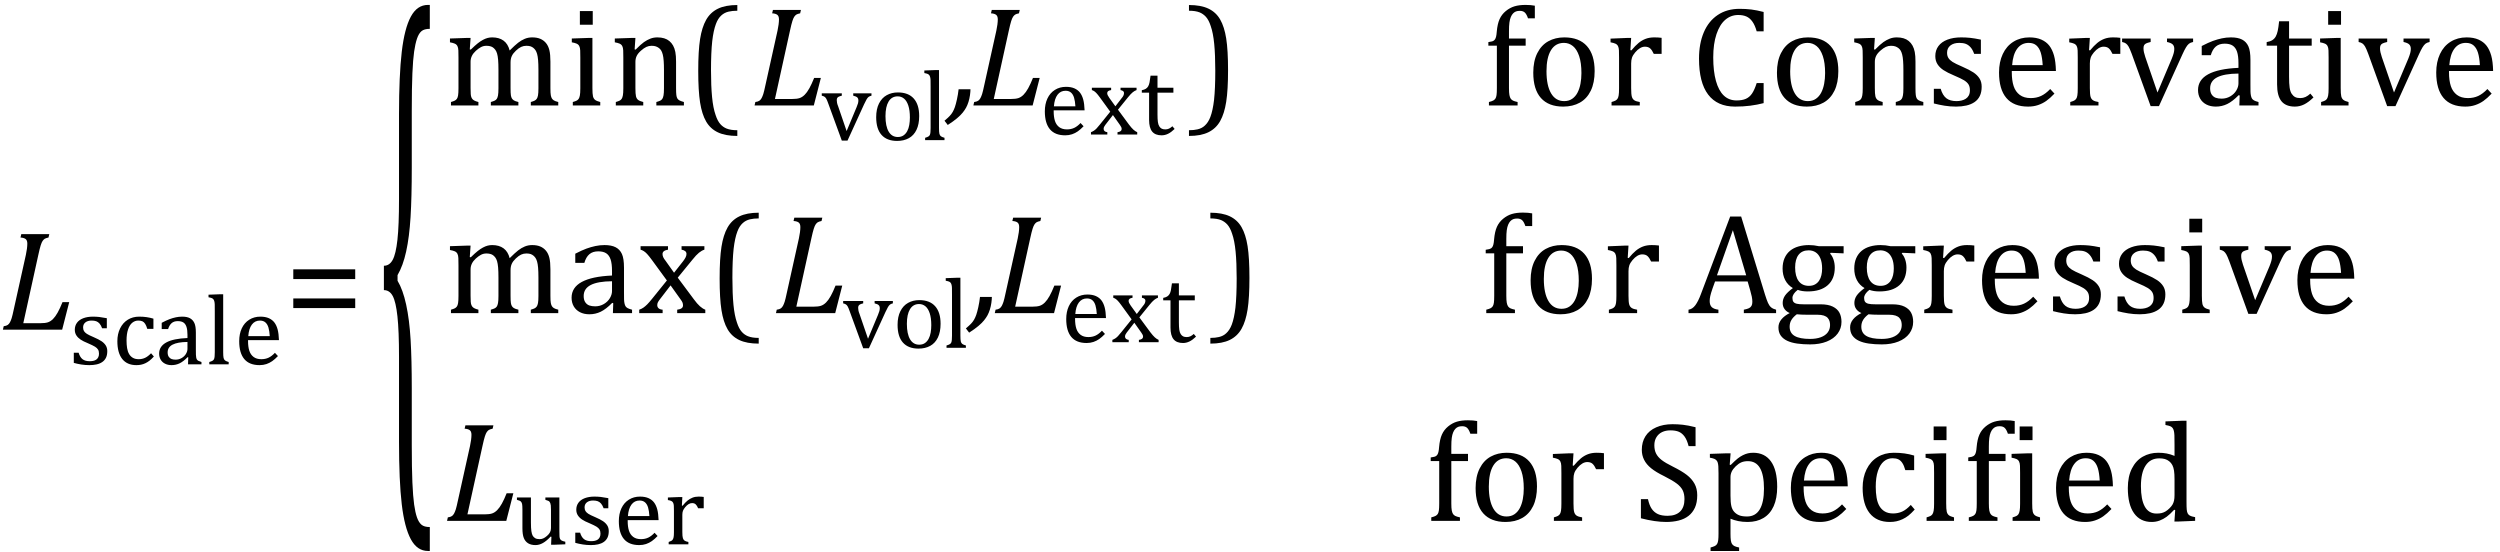
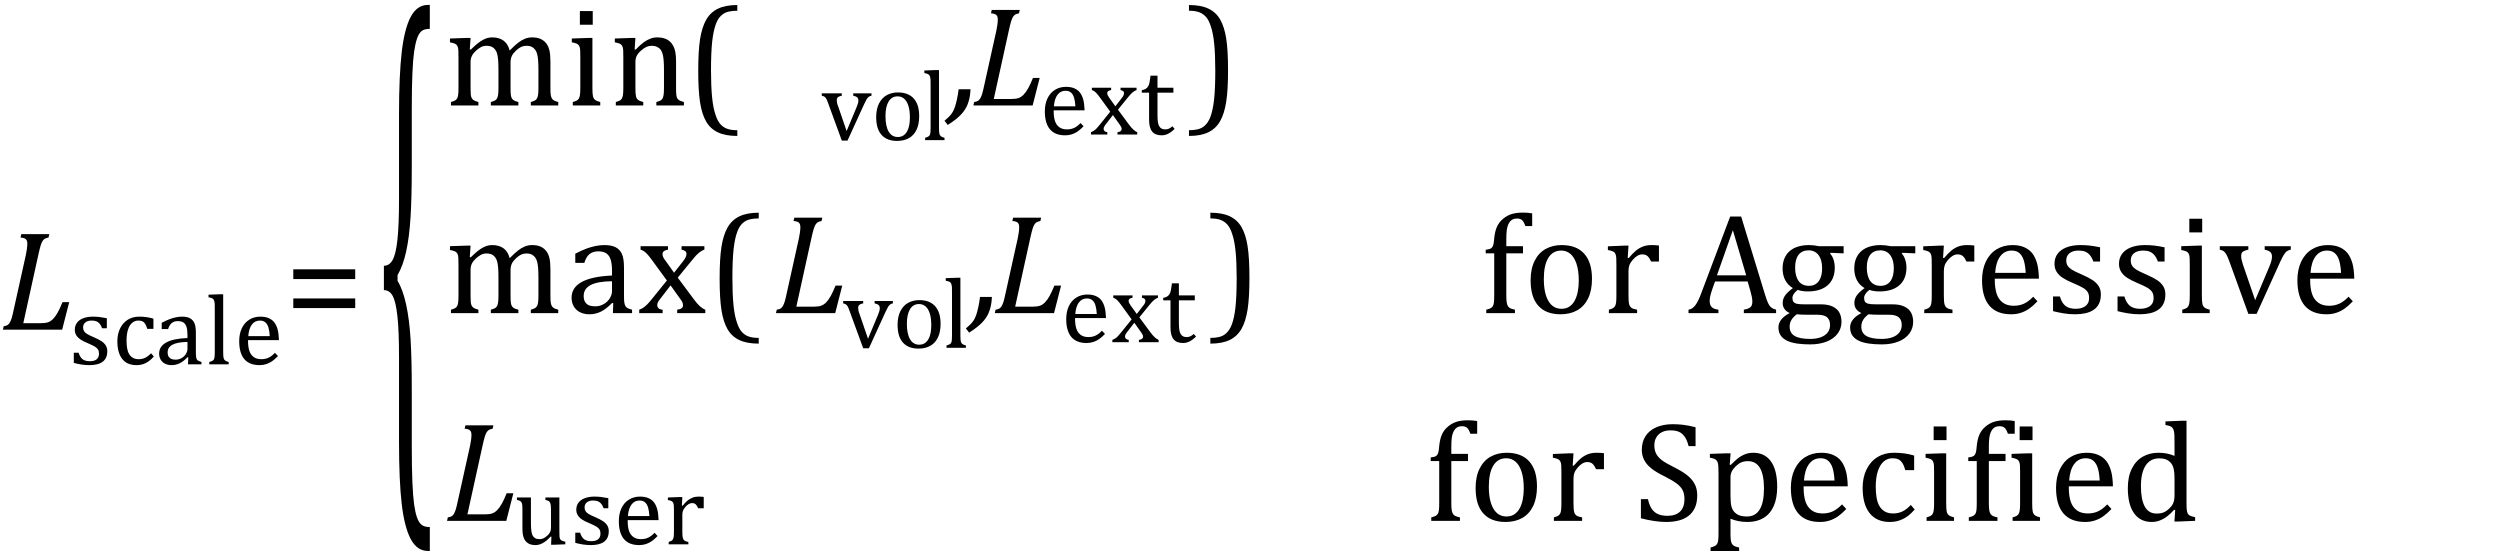
<svg xmlns="http://www.w3.org/2000/svg" stroke-dasharray="none" shape-rendering="auto" font-family="'Dialog'" width="348.813" text-rendering="auto" fill-opacity="1" contentScriptType="text/ecmascript" color-interpolation="auto" color-rendering="auto" preserveAspectRatio="xMidYMid meet" font-size="12" fill="black" stroke="black" image-rendering="auto" stroke-miterlimit="10" zoomAndPan="magnify" version="1.0" stroke-linecap="square" stroke-linejoin="miter" contentStyleType="text/css" font-style="normal" height="77" stroke-width="1" stroke-dashoffset="0" font-weight="normal" stroke-opacity="1" y="-31">
  <defs id="genericDefs" />
  <g>
    <g text-rendering="optimizeLegibility" transform="translate(0,46)" color-rendering="optimizeQuality" color-interpolation="linearRGB" image-rendering="optimizeQuality">
      <path d="M0.516 -0.484 Q0.891 -0.531 1.078 -0.664 Q1.266 -0.797 1.391 -1.031 Q1.516 -1.266 1.625 -1.602 Q1.734 -1.938 1.938 -2.906 L3.609 -10.438 Q3.703 -10.875 3.758 -11.289 Q3.812 -11.703 3.812 -12 Q3.812 -12.469 3.578 -12.648 Q3.344 -12.828 2.859 -12.859 L2.969 -13.328 L6.875 -13.328 L6.766 -12.859 Q6.391 -12.781 6.234 -12.68 Q6.078 -12.578 5.945 -12.383 Q5.812 -12.188 5.68 -11.773 Q5.547 -11.359 5.344 -10.422 L3.25 -0.906 L5.656 -0.906 Q6.312 -0.906 6.688 -1.031 Q7.062 -1.156 7.398 -1.492 Q7.734 -1.828 8.055 -2.406 Q8.375 -2.984 8.719 -3.844 L9.656 -3.844 L8.672 0 L0.406 0 L0.516 -0.484 Z" stroke="none" />
    </g>
    <g text-rendering="optimizeLegibility" transform="translate(9.656,50.836)" color-rendering="optimizeQuality" color-interpolation="linearRGB" image-rendering="optimizeQuality">
      <path d="M5.25 -5.031 L4.594 -5.031 Q4.438 -5.453 4.234 -5.688 Q4.031 -5.922 3.766 -6.016 Q3.5 -6.109 3.125 -6.109 Q2.578 -6.109 2.258 -5.852 Q1.938 -5.594 1.938 -5.156 Q1.938 -4.844 2.062 -4.641 Q2.188 -4.438 2.461 -4.258 Q2.734 -4.078 3.438 -3.781 Q4.125 -3.484 4.508 -3.227 Q4.891 -2.969 5.102 -2.633 Q5.312 -2.297 5.312 -1.844 Q5.312 -1.297 5.133 -0.93 Q4.953 -0.562 4.617 -0.328 Q4.281 -0.094 3.82 0.008 Q3.359 0.109 2.812 0.109 Q2.234 0.109 1.695 0.023 Q1.156 -0.062 0.641 -0.203 L0.641 -1.625 L1.312 -1.625 Q1.5 -1 1.859 -0.719 Q2.219 -0.438 2.859 -0.438 Q3.109 -0.438 3.344 -0.484 Q3.578 -0.531 3.758 -0.648 Q3.938 -0.766 4.047 -0.977 Q4.156 -1.188 4.156 -1.484 Q4.156 -1.844 4.023 -2.062 Q3.891 -2.281 3.602 -2.461 Q3.312 -2.641 2.594 -2.953 Q1.969 -3.203 1.594 -3.453 Q1.219 -3.703 1 -4.039 Q0.781 -4.375 0.781 -4.828 Q0.781 -5.391 1.086 -5.805 Q1.391 -6.219 1.969 -6.438 Q2.547 -6.656 3.312 -6.656 Q3.766 -6.656 4.188 -6.609 Q4.609 -6.562 5.25 -6.438 L5.25 -5.031 ZM11.75 -6.375 L11.75 -4.953 L10.891 -4.953 Q10.766 -5.391 10.602 -5.648 Q10.438 -5.906 10.211 -6.008 Q9.984 -6.109 9.641 -6.109 Q9.172 -6.109 8.797 -5.805 Q8.422 -5.5 8.211 -4.867 Q8 -4.234 8 -3.328 Q8 -2.75 8.078 -2.266 Q8.156 -1.781 8.359 -1.438 Q8.562 -1.094 8.891 -0.906 Q9.219 -0.719 9.703 -0.719 Q10.172 -0.719 10.578 -0.906 Q10.984 -1.094 11.422 -1.547 L11.812 -1.094 Q11.469 -0.719 11.195 -0.508 Q10.922 -0.297 10.625 -0.156 Q10.328 -0.016 10.023 0.047 Q9.719 0.109 9.375 0.109 Q8.078 0.109 7.398 -0.75 Q6.719 -1.609 6.719 -3.234 Q6.719 -4.234 7.102 -5.016 Q7.484 -5.797 8.172 -6.227 Q8.859 -6.656 9.766 -6.656 Q10.328 -6.656 10.805 -6.586 Q11.281 -6.516 11.75 -6.375 ZM16.609 -0.984 L16.516 -1 Q15.922 -0.391 15.398 -0.141 Q14.875 0.109 14.281 0.109 Q13.766 0.109 13.367 -0.094 Q12.969 -0.297 12.758 -0.664 Q12.547 -1.031 12.547 -1.5 Q12.547 -2.5 13.531 -3.047 Q14.516 -3.594 16.5 -3.672 L16.5 -4.125 Q16.5 -4.828 16.359 -5.242 Q16.219 -5.656 15.93 -5.844 Q15.641 -6.031 15.141 -6.031 Q14.609 -6.031 14.289 -5.75 Q13.969 -5.469 13.797 -4.922 L12.906 -4.922 L12.906 -5.797 Q13.562 -6.141 14 -6.305 Q14.438 -6.469 14.875 -6.562 Q15.312 -6.656 15.766 -6.656 Q16.438 -6.656 16.844 -6.438 Q17.25 -6.219 17.461 -5.773 Q17.672 -5.328 17.672 -4.438 L17.672 -2.062 Q17.672 -1.547 17.68 -1.344 Q17.688 -1.141 17.719 -0.961 Q17.75 -0.781 17.82 -0.672 Q17.891 -0.562 18.023 -0.492 Q18.156 -0.422 18.453 -0.328 L18.453 0 L16.578 0 L16.609 -0.984 ZM16.5 -3.125 Q15.109 -3.109 14.422 -2.75 Q13.734 -2.391 13.734 -1.672 Q13.734 -1.281 13.891 -1.055 Q14.047 -0.828 14.281 -0.742 Q14.516 -0.656 14.844 -0.656 Q15.312 -0.656 15.695 -0.883 Q16.078 -1.109 16.289 -1.461 Q16.5 -1.812 16.5 -2.156 L16.5 -3.125 ZM21.484 -1.703 Q21.484 -1.125 21.539 -0.891 Q21.594 -0.656 21.75 -0.539 Q21.906 -0.422 22.25 -0.328 L22.25 0 L19.547 0 L19.547 -0.328 Q19.875 -0.422 20.016 -0.516 Q20.156 -0.609 20.211 -0.742 Q20.266 -0.875 20.289 -1.109 Q20.312 -1.344 20.312 -1.703 L20.312 -7.438 Q20.312 -8.094 20.305 -8.352 Q20.297 -8.609 20.25 -8.789 Q20.203 -8.969 20.125 -9.07 Q20.047 -9.172 19.914 -9.234 Q19.781 -9.297 19.438 -9.359 L19.438 -9.719 L21.078 -9.781 L21.484 -9.781 L21.484 -1.703 ZM29.125 -1.156 Q28.688 -0.703 28.32 -0.445 Q27.953 -0.188 27.516 -0.039 Q27.078 0.109 26.562 0.109 Q25.141 0.109 24.43 -0.734 Q23.719 -1.578 23.719 -3.234 Q23.719 -4.25 24.078 -5.023 Q24.438 -5.797 25.117 -6.227 Q25.797 -6.656 26.672 -6.656 Q27.375 -6.656 27.859 -6.438 Q28.344 -6.219 28.633 -5.836 Q28.922 -5.453 29.078 -4.875 Q29.234 -4.297 29.266 -3.375 L24.953 -3.375 L24.953 -3.25 Q24.953 -2.438 25.133 -1.891 Q25.312 -1.344 25.727 -1.031 Q26.141 -0.719 26.812 -0.719 Q27.375 -0.719 27.82 -0.93 Q28.266 -1.141 28.703 -1.609 L29.125 -1.156 ZM27.984 -3.938 Q27.938 -4.672 27.797 -5.141 Q27.656 -5.609 27.367 -5.859 Q27.078 -6.109 26.609 -6.109 Q25.906 -6.109 25.484 -5.547 Q25.062 -4.984 24.984 -3.938 L27.984 -3.938 Z" stroke="none" />
    </g>
    <g text-rendering="optimizeLegibility" transform="translate(39.703,46)" color-rendering="optimizeQuality" color-interpolation="linearRGB" image-rendering="optimizeQuality">
      <path d="M1.219 -7.062 L1.219 -8.422 L9.859 -8.422 L9.859 -7.062 L1.219 -7.062 ZM1.219 -3.016 L1.219 -4.359 L9.859 -4.359 L9.859 -3.016 L1.219 -3.016 Z" stroke="none" />
    </g>
    <g text-rendering="optimizeLegibility" transform="translate(52.641,59.201) matrix(1,0,0,4.189,0,0)" color-rendering="optimizeQuality" color-interpolation="linearRGB" image-rendering="optimizeQuality">
      <path d="M7.078 4.219 Q5.562 4.219 4.68 3.828 Q3.797 3.438 3.414 2.664 Q3.031 1.891 3.031 0.578 L3.031 -2.25 Q3.031 -3.109 2.812 -3.594 Q2.594 -4.078 2.156 -4.273 Q1.719 -4.469 0.922 -4.469 L0.922 -5.281 Q1.703 -5.281 2.148 -5.477 Q2.594 -5.672 2.812 -6.148 Q3.031 -6.625 3.031 -7.5 L3.031 -10.328 Q3.031 -11.625 3.414 -12.406 Q3.797 -13.188 4.68 -13.578 Q5.562 -13.969 7.078 -13.969 L7.328 -13.969 L7.328 -13.172 Q6.547 -13.172 6.164 -13.094 Q5.781 -13.016 5.539 -12.844 Q5.297 -12.672 5.141 -12.414 Q4.984 -12.156 4.898 -11.688 Q4.812 -11.219 4.812 -10.438 L4.812 -8.547 Q4.812 -7.562 4.641 -6.898 Q4.469 -6.234 4.031 -5.758 Q3.594 -5.281 2.828 -4.969 L2.828 -4.781 Q3.578 -4.484 4.031 -3.984 Q4.484 -3.484 4.648 -2.82 Q4.812 -2.156 4.812 -1.203 L4.812 0.688 Q4.812 1.469 4.898 1.938 Q4.984 2.406 5.141 2.672 Q5.297 2.938 5.539 3.102 Q5.781 3.266 6.164 3.344 Q6.547 3.422 7.328 3.422 L7.328 4.219 L7.078 4.219 Z" stroke="none" />
    </g>
    <g text-rendering="optimizeLegibility" transform="translate(61.969,14.717)" color-rendering="optimizeQuality" color-interpolation="linearRGB" image-rendering="optimizeQuality">
      <path d="M3.578 -7.828 L3.719 -7.797 Q4.312 -8.375 4.688 -8.672 Q5.062 -8.969 5.414 -9.156 Q5.766 -9.344 6.07 -9.422 Q6.375 -9.5 6.703 -9.5 Q7.672 -9.5 8.289 -9.047 Q8.906 -8.594 9.141 -7.672 Q9.875 -8.406 10.328 -8.758 Q10.781 -9.109 11.258 -9.305 Q11.734 -9.5 12.281 -9.5 Q12.938 -9.5 13.406 -9.305 Q13.875 -9.109 14.203 -8.719 Q14.531 -8.328 14.68 -7.727 Q14.828 -7.125 14.828 -6.125 L14.828 -2.438 Q14.828 -1.703 14.883 -1.422 Q14.938 -1.141 15.031 -0.984 Q15.125 -0.828 15.305 -0.711 Q15.484 -0.594 15.922 -0.484 L15.922 0 L12.094 0 L12.094 -0.484 Q12.469 -0.594 12.633 -0.68 Q12.797 -0.766 12.914 -0.922 Q13.031 -1.078 13.094 -1.406 Q13.156 -1.734 13.156 -2.406 L13.156 -4.969 Q13.156 -5.797 13.109 -6.336 Q13.062 -6.875 12.969 -7.195 Q12.875 -7.516 12.75 -7.703 Q12.625 -7.891 12.453 -8.031 Q12.281 -8.172 12.062 -8.25 Q11.844 -8.328 11.469 -8.328 Q11.078 -8.328 10.742 -8.172 Q10.406 -8.016 10.008 -7.641 Q9.609 -7.266 9.438 -6.891 Q9.266 -6.516 9.266 -6 L9.266 -2.438 Q9.266 -1.703 9.312 -1.422 Q9.359 -1.141 9.453 -0.984 Q9.547 -0.828 9.727 -0.711 Q9.906 -0.594 10.359 -0.484 L10.359 0 L6.516 0 L6.516 -0.484 Q6.891 -0.594 7.062 -0.68 Q7.234 -0.766 7.344 -0.922 Q7.453 -1.078 7.516 -1.406 Q7.578 -1.734 7.578 -2.406 L7.578 -4.969 Q7.578 -5.828 7.531 -6.375 Q7.484 -6.922 7.383 -7.258 Q7.281 -7.594 7.117 -7.797 Q6.953 -8 6.789 -8.109 Q6.625 -8.219 6.398 -8.273 Q6.172 -8.328 5.891 -8.328 Q5.484 -8.328 5.133 -8.141 Q4.781 -7.953 4.414 -7.617 Q4.047 -7.281 3.867 -6.906 Q3.688 -6.531 3.688 -6.109 L3.688 -2.438 Q3.688 -1.891 3.711 -1.594 Q3.734 -1.297 3.805 -1.133 Q3.875 -0.969 3.969 -0.867 Q4.062 -0.766 4.242 -0.672 Q4.422 -0.578 4.781 -0.484 L4.781 0 L0.953 0 L0.953 -0.484 Q1.328 -0.594 1.492 -0.68 Q1.656 -0.766 1.773 -0.922 Q1.891 -1.078 1.945 -1.406 Q2 -1.734 2 -2.406 L2 -6.672 Q2 -7.297 1.984 -7.68 Q1.969 -8.062 1.852 -8.289 Q1.734 -8.516 1.492 -8.625 Q1.25 -8.734 0.812 -8.812 L0.812 -9.344 L3.094 -9.422 L3.688 -9.422 L3.578 -7.828 ZM20.734 -13.172 L20.734 -11.266 L18.938 -11.266 L18.938 -13.172 L20.734 -13.172 ZM17.953 -0.484 Q18.328 -0.594 18.492 -0.68 Q18.656 -0.766 18.766 -0.922 Q18.875 -1.078 18.938 -1.406 Q19 -1.734 19 -2.406 L19 -6.672 Q19 -7.297 18.984 -7.68 Q18.969 -8.062 18.852 -8.289 Q18.734 -8.516 18.492 -8.625 Q18.25 -8.734 17.812 -8.812 L17.812 -9.344 L20.094 -9.422 L20.688 -9.422 L20.688 -2.438 Q20.688 -1.609 20.766 -1.281 Q20.844 -0.953 21.062 -0.781 Q21.281 -0.609 21.781 -0.484 L21.781 0 L17.953 0 L17.953 -0.484 ZM33.453 0 L29.609 0 L29.609 -0.484 Q30 -0.594 30.164 -0.68 Q30.328 -0.766 30.438 -0.922 Q30.547 -1.078 30.609 -1.406 Q30.672 -1.734 30.672 -2.406 L30.672 -4.969 Q30.672 -5.641 30.633 -6.203 Q30.594 -6.766 30.5 -7.117 Q30.406 -7.469 30.281 -7.672 Q30.156 -7.875 29.969 -8.016 Q29.781 -8.156 29.547 -8.242 Q29.312 -8.328 28.938 -8.328 Q28.562 -8.328 28.219 -8.172 Q27.875 -8.016 27.461 -7.648 Q27.047 -7.281 26.867 -6.914 Q26.688 -6.547 26.688 -6.078 L26.688 -2.438 Q26.688 -1.609 26.766 -1.281 Q26.844 -0.953 27.062 -0.781 Q27.281 -0.609 27.781 -0.484 L27.781 0 L23.953 0 L23.953 -0.484 Q24.328 -0.594 24.492 -0.68 Q24.656 -0.766 24.766 -0.922 Q24.875 -1.078 24.938 -1.406 Q25 -1.734 25 -2.406 L25 -6.672 Q25 -7.297 24.984 -7.68 Q24.969 -8.062 24.852 -8.289 Q24.734 -8.516 24.492 -8.625 Q24.25 -8.734 23.812 -8.812 L23.812 -9.344 L26.094 -9.422 L26.688 -9.422 L26.578 -7.828 L26.719 -7.797 Q27.438 -8.531 27.883 -8.844 Q28.328 -9.156 28.781 -9.328 Q29.234 -9.5 29.75 -9.5 Q30.281 -9.5 30.695 -9.375 Q31.109 -9.25 31.422 -8.992 Q31.734 -8.734 31.945 -8.359 Q32.156 -7.984 32.258 -7.461 Q32.359 -6.938 32.359 -6.125 L32.359 -2.438 Q32.359 -1.766 32.398 -1.461 Q32.438 -1.156 32.531 -0.992 Q32.625 -0.828 32.812 -0.719 Q33 -0.609 33.453 -0.484 L33.453 0 Z" stroke="none" />
    </g>
    <g text-rendering="optimizeLegibility" transform="translate(95.656,14.717)" color-rendering="optimizeQuality" color-interpolation="linearRGB" image-rendering="optimizeQuality">
      <path d="M7.219 4.25 Q5.562 4.25 4.508 3.75 Q3.453 3.25 2.867 2.234 Q2.281 1.219 2.023 -0.414 Q1.766 -2.047 1.766 -4.844 Q1.766 -7.625 2.023 -9.266 Q2.281 -10.906 2.867 -11.945 Q3.453 -12.984 4.508 -13.5 Q5.562 -14.016 7.219 -14.016 L7.219 -13.219 Q6.531 -13.219 6 -13.094 Q5.406 -12.953 4.984 -12.562 Q4.516 -12.141 4.234 -11.375 Q3.891 -10.469 3.719 -8.984 Q3.547 -7.406 3.547 -4.922 Q3.547 -2.719 3.695 -1.18 Q3.844 0.359 4.188 1.328 Q4.453 2.156 4.859 2.609 Q5.219 3.016 5.719 3.219 Q6.297 3.453 7.219 3.453 L7.219 4.25 Z" stroke="none" />
    </g>
    <g text-rendering="optimizeLegibility" transform="translate(104.875,14.717)" color-rendering="optimizeQuality" color-interpolation="linearRGB" image-rendering="optimizeQuality">
-       <path d="M0.516 -0.484 Q0.891 -0.531 1.078 -0.664 Q1.266 -0.797 1.391 -1.031 Q1.516 -1.266 1.625 -1.602 Q1.734 -1.938 1.938 -2.906 L3.609 -10.438 Q3.703 -10.875 3.758 -11.289 Q3.812 -11.703 3.812 -12 Q3.812 -12.469 3.578 -12.648 Q3.344 -12.828 2.859 -12.859 L2.969 -13.328 L6.875 -13.328 L6.766 -12.859 Q6.391 -12.781 6.234 -12.68 Q6.078 -12.578 5.945 -12.383 Q5.812 -12.188 5.68 -11.773 Q5.547 -11.359 5.344 -10.422 L3.25 -0.906 L5.656 -0.906 Q6.312 -0.906 6.688 -1.031 Q7.062 -1.156 7.398 -1.492 Q7.734 -1.828 8.055 -2.406 Q8.375 -2.984 8.719 -3.844 L9.656 -3.844 L8.672 0 L0.406 0 L0.516 -0.484 Z" stroke="none" />
-     </g>
+       </g>
    <g text-rendering="optimizeLegibility" transform="translate(114.531,19.553)" color-rendering="optimizeQuality" color-interpolation="linearRGB" image-rendering="optimizeQuality">
      <path d="M2.922 -6.531 L2.922 -6.203 Q2.609 -6.125 2.477 -6.055 Q2.344 -5.984 2.281 -5.875 Q2.219 -5.766 2.219 -5.578 Q2.219 -5.406 2.258 -5.203 Q2.297 -5 2.406 -4.734 L3.594 -1.266 L4.984 -4.594 Q5.125 -4.922 5.18 -5.133 Q5.234 -5.344 5.234 -5.531 Q5.234 -5.812 5.078 -5.961 Q4.922 -6.109 4.516 -6.203 L4.516 -6.531 L7.062 -6.531 L7.062 -6.203 Q6.797 -6.141 6.656 -6.031 Q6.516 -5.922 6.375 -5.68 Q6.234 -5.438 6.031 -5 L3.719 0.062 L2.922 0.062 L1.062 -5.031 Q0.875 -5.562 0.766 -5.758 Q0.656 -5.953 0.523 -6.047 Q0.391 -6.141 0.125 -6.203 L0.125 -6.531 L2.922 -6.531 ZM10.641 0.109 Q9.219 0.109 8.469 -0.727 Q7.719 -1.562 7.719 -3.203 Q7.719 -4.328 8.109 -5.109 Q8.5 -5.891 9.188 -6.273 Q9.875 -6.656 10.75 -6.656 Q12.203 -6.656 12.961 -5.805 Q13.719 -4.953 13.719 -3.359 Q13.719 -2.219 13.344 -1.438 Q12.969 -0.656 12.273 -0.273 Q11.578 0.109 10.641 0.109 ZM9.016 -3.344 Q9.016 -1.938 9.461 -1.188 Q9.906 -0.438 10.734 -0.438 Q11.203 -0.438 11.523 -0.656 Q11.844 -0.875 12.047 -1.25 Q12.25 -1.625 12.336 -2.125 Q12.422 -2.625 12.422 -3.156 Q12.422 -4.156 12.203 -4.82 Q11.984 -5.484 11.602 -5.797 Q11.219 -6.109 10.719 -6.109 Q9.891 -6.109 9.453 -5.391 Q9.016 -4.672 9.016 -3.344 ZM16.484 -1.703 Q16.484 -1.125 16.539 -0.891 Q16.594 -0.656 16.75 -0.539 Q16.906 -0.422 17.25 -0.328 L17.25 0 L14.547 0 L14.547 -0.328 Q14.875 -0.422 15.016 -0.516 Q15.156 -0.609 15.211 -0.742 Q15.266 -0.875 15.289 -1.109 Q15.312 -1.344 15.312 -1.703 L15.312 -7.438 Q15.312 -8.094 15.305 -8.352 Q15.297 -8.609 15.25 -8.789 Q15.203 -8.969 15.125 -9.07 Q15.047 -9.172 14.914 -9.234 Q14.781 -9.297 14.438 -9.359 L14.438 -9.719 L16.078 -9.781 L16.484 -9.781 L16.484 -1.703 Z" stroke="none" />
    </g>
    <g text-rendering="optimizeLegibility" transform="translate(132.875,14.717)" color-rendering="optimizeQuality" color-interpolation="linearRGB" image-rendering="optimizeQuality">
      <path d="M2.531 -2.266 Q2.531 -1.922 2.461 -1.43 Q2.391 -0.938 2.25 -0.492 Q2.109 -0.047 1.922 0.297 Q1.734 0.641 1.438 1.008 Q1.141 1.375 0.641 1.797 Q0.141 2.219 -0.641 2.719 L-1.094 2.125 Q-0.625 1.734 -0.367 1.461 Q-0.109 1.188 0.055 0.898 Q0.219 0.609 0.352 0.234 Q0.484 -0.141 0.641 -0.844 Q0.797 -1.547 0.875 -2.266 L2.531 -2.266 Z" stroke="none" />
    </g>
    <g text-rendering="optimizeLegibility" transform="translate(135.406,14.717)" color-rendering="optimizeQuality" color-interpolation="linearRGB" image-rendering="optimizeQuality">
      <path d="M0.516 -0.484 Q0.891 -0.531 1.078 -0.664 Q1.266 -0.797 1.391 -1.031 Q1.516 -1.266 1.625 -1.602 Q1.734 -1.938 1.938 -2.906 L3.609 -10.438 Q3.703 -10.875 3.758 -11.289 Q3.812 -11.703 3.812 -12 Q3.812 -12.469 3.578 -12.648 Q3.344 -12.828 2.859 -12.859 L2.969 -13.328 L6.875 -13.328 L6.766 -12.859 Q6.391 -12.781 6.234 -12.68 Q6.078 -12.578 5.945 -12.383 Q5.812 -12.188 5.68 -11.773 Q5.547 -11.359 5.344 -10.422 L3.25 -0.906 L5.656 -0.906 Q6.312 -0.906 6.688 -1.031 Q7.062 -1.156 7.398 -1.492 Q7.734 -1.828 8.055 -2.406 Q8.375 -2.984 8.719 -3.844 L9.656 -3.844 L8.672 0 L0.406 0 L0.516 -0.484 Z" stroke="none" />
    </g>
    <g text-rendering="optimizeLegibility" transform="translate(145.062,18.772)" color-rendering="optimizeQuality" color-interpolation="linearRGB" image-rendering="optimizeQuality">
      <path d="M6.125 -1.156 Q5.688 -0.703 5.32 -0.445 Q4.953 -0.188 4.516 -0.039 Q4.078 0.109 3.562 0.109 Q2.141 0.109 1.43 -0.734 Q0.719 -1.578 0.719 -3.234 Q0.719 -4.25 1.078 -5.023 Q1.438 -5.797 2.117 -6.227 Q2.797 -6.656 3.672 -6.656 Q4.375 -6.656 4.859 -6.438 Q5.344 -6.219 5.633 -5.836 Q5.922 -5.453 6.078 -4.875 Q6.234 -4.297 6.266 -3.375 L1.953 -3.375 L1.953 -3.25 Q1.953 -2.438 2.133 -1.891 Q2.312 -1.344 2.727 -1.031 Q3.141 -0.719 3.812 -0.719 Q4.375 -0.719 4.82 -0.93 Q5.266 -1.141 5.703 -1.609 L6.125 -1.156 ZM4.984 -3.938 Q4.938 -4.672 4.797 -5.141 Q4.656 -5.609 4.367 -5.859 Q4.078 -6.109 3.609 -6.109 Q2.906 -6.109 2.484 -5.547 Q2.062 -4.984 1.984 -3.938 L4.984 -3.938 ZM10.562 -3.938 L11.438 -5.078 Q11.594 -5.25 11.68 -5.43 Q11.766 -5.609 11.766 -5.797 Q11.766 -5.953 11.648 -6.055 Q11.531 -6.156 11.281 -6.203 L11.281 -6.531 L13.516 -6.531 L13.516 -6.203 Q13.266 -6.125 12.992 -5.906 Q12.719 -5.688 12.328 -5.203 L10.922 -3.469 L12.469 -1.375 Q12.812 -0.922 13.078 -0.68 Q13.344 -0.438 13.609 -0.328 L13.609 0 L10.859 0 L10.859 -0.328 Q11.438 -0.406 11.438 -0.766 Q11.438 -0.906 11.383 -1.031 Q11.328 -1.156 11.203 -1.328 L10.219 -2.719 L9.156 -1.344 Q9.047 -1.203 8.984 -1.07 Q8.922 -0.938 8.922 -0.781 Q8.922 -0.609 9.047 -0.484 Q9.172 -0.359 9.438 -0.328 L9.438 0 L7.156 0 L7.156 -0.328 Q7.391 -0.422 7.57 -0.539 Q7.75 -0.656 7.938 -0.852 Q8.125 -1.047 8.422 -1.422 L9.844 -3.188 L8.391 -5.188 Q8.094 -5.594 7.914 -5.781 Q7.734 -5.969 7.586 -6.062 Q7.438 -6.156 7.281 -6.203 L7.281 -6.531 L9.969 -6.531 L9.969 -6.203 Q9.422 -6.125 9.422 -5.781 Q9.422 -5.625 9.5 -5.469 Q9.578 -5.312 9.719 -5.109 L10.562 -3.938 ZM14.25 -6.188 Q14.594 -6.25 14.805 -6.383 Q15.016 -6.516 15.141 -6.734 Q15.266 -6.953 15.328 -7.281 Q15.391 -7.609 15.469 -8.219 L16.438 -8.219 L16.438 -6.531 L18.656 -6.531 L18.656 -5.844 L16.438 -5.844 L16.438 -2.797 Q16.438 -2.141 16.492 -1.75 Q16.547 -1.359 16.695 -1.133 Q16.844 -0.906 17.039 -0.812 Q17.234 -0.719 17.531 -0.719 Q17.812 -0.719 18.047 -0.828 Q18.281 -0.938 18.516 -1.156 L18.828 -0.781 Q18.344 -0.312 17.906 -0.102 Q17.469 0.109 17.016 0.109 Q16.125 0.109 15.695 -0.414 Q15.266 -0.938 15.266 -2.047 L15.266 -5.844 L14.25 -5.844 L14.25 -6.188 Z" stroke="none" />
    </g>
    <g text-rendering="optimizeLegibility" transform="translate(165.469,14.717)" color-rendering="optimizeQuality" color-interpolation="linearRGB" image-rendering="optimizeQuality">
      <path d="M0.422 -14.016 Q2.078 -14.016 3.133 -13.516 Q4.188 -13.016 4.773 -12 Q5.359 -10.984 5.617 -9.352 Q5.875 -7.719 5.875 -4.922 Q5.875 -2.156 5.617 -0.508 Q5.359 1.141 4.773 2.18 Q4.188 3.219 3.133 3.734 Q2.078 4.25 0.422 4.25 L0.422 3.453 Q1.109 3.453 1.625 3.328 Q2.234 3.188 2.641 2.797 Q3.109 2.375 3.406 1.609 Q3.75 0.703 3.922 -0.781 Q4.094 -2.359 4.094 -4.844 Q4.094 -7.047 3.945 -8.586 Q3.797 -10.125 3.453 -11.094 Q3.188 -11.922 2.781 -12.375 Q2.406 -12.781 1.922 -12.984 Q1.344 -13.219 0.422 -13.219 L0.422 -14.016 Z" stroke="none" />
    </g>
    <g text-rendering="optimizeLegibility" transform="translate(206.899,14.717)" color-rendering="optimizeQuality" color-interpolation="linearRGB" image-rendering="optimizeQuality">
-       <path d="M5.969 -8.344 L3.641 -8.344 L3.641 -2.438 Q3.641 -1.781 3.703 -1.453 Q3.766 -1.125 3.883 -0.953 Q4 -0.781 4.203 -0.68 Q4.406 -0.578 4.844 -0.484 L4.844 0 L0.844 0 L0.844 -0.484 Q1.281 -0.594 1.469 -0.703 Q1.656 -0.812 1.758 -0.977 Q1.859 -1.141 1.906 -1.453 Q1.953 -1.766 1.953 -2.438 L1.953 -8.344 L0.766 -8.344 L0.766 -8.844 Q1.141 -8.906 1.266 -8.938 Q1.391 -8.969 1.5 -9.039 Q1.609 -9.109 1.695 -9.234 Q1.781 -9.359 1.844 -9.609 Q1.906 -9.859 1.938 -10.312 Q2.031 -11.375 2.328 -12.039 Q2.625 -12.703 3.195 -13.172 Q3.766 -13.641 4.414 -13.836 Q5.062 -14.031 5.953 -14.031 Q6.719 -14.031 7.25 -13.922 L7.25 -12.156 L6.297 -12.156 Q6.109 -12.719 5.859 -12.961 Q5.609 -13.203 5.156 -13.203 Q4.828 -13.203 4.609 -13.117 Q4.391 -13.031 4.211 -12.844 Q4.031 -12.656 3.898 -12.344 Q3.766 -12.031 3.703 -11.57 Q3.641 -11.109 3.641 -10.359 L3.641 -9.344 L5.969 -9.344 L5.969 -8.344 ZM11.203 0.156 Q9.172 0.156 8.102 -1.039 Q7.031 -2.234 7.031 -4.578 Q7.031 -6.188 7.594 -7.305 Q8.156 -8.422 9.133 -8.961 Q10.109 -9.5 11.359 -9.5 Q13.438 -9.5 14.516 -8.289 Q15.594 -7.078 15.594 -4.797 Q15.594 -3.172 15.055 -2.062 Q14.516 -0.953 13.531 -0.398 Q12.547 0.156 11.203 0.156 ZM8.875 -4.781 Q8.875 -2.781 9.516 -1.695 Q10.156 -0.609 11.344 -0.609 Q12 -0.609 12.461 -0.93 Q12.922 -1.25 13.203 -1.789 Q13.484 -2.328 13.617 -3.031 Q13.75 -3.734 13.75 -4.516 Q13.75 -5.953 13.43 -6.898 Q13.109 -7.844 12.562 -8.289 Q12.016 -8.734 11.312 -8.734 Q10.125 -8.734 9.5 -7.711 Q8.875 -6.688 8.875 -4.781 ZM20.578 -7.719 L20.719 -7.688 Q21.266 -8.344 21.719 -8.719 Q22.172 -9.094 22.703 -9.297 Q23.234 -9.5 23.922 -9.5 Q24.484 -9.5 24.938 -9.438 L24.938 -7.203 L23.844 -7.203 Q23.609 -7.719 23.344 -7.961 Q23.078 -8.203 22.609 -8.203 Q22.266 -8.203 21.922 -8 Q21.578 -7.797 21.25 -7.406 Q20.922 -7.016 20.805 -6.672 Q20.688 -6.328 20.688 -5.859 L20.688 -2.438 Q20.688 -1.547 20.789 -1.211 Q20.891 -0.875 21.141 -0.719 Q21.391 -0.562 21.891 -0.484 L21.891 0 L17.953 0 L17.953 -0.484 Q18.328 -0.594 18.492 -0.68 Q18.656 -0.766 18.773 -0.922 Q18.891 -1.078 18.945 -1.406 Q19 -1.734 19 -2.406 L19 -6.672 Q19 -7.297 18.984 -7.68 Q18.969 -8.062 18.852 -8.289 Q18.734 -8.516 18.492 -8.625 Q18.25 -8.734 17.812 -8.812 L17.812 -9.328 L20.094 -9.422 L20.688 -9.422 L20.578 -7.719 ZM39.172 -13.047 L39.172 -10.344 L38.203 -10.344 Q37.969 -11.188 37.609 -11.695 Q37.25 -12.203 36.773 -12.414 Q36.297 -12.625 35.625 -12.625 Q34.609 -12.625 33.828 -11.961 Q33.047 -11.297 32.594 -9.953 Q32.141 -8.609 32.141 -6.703 Q32.141 -4.781 32.516 -3.43 Q32.891 -2.078 33.609 -1.391 Q34.328 -0.703 35.391 -0.703 Q36.188 -0.703 36.695 -0.93 Q37.203 -1.156 37.547 -1.656 Q37.891 -2.156 38.203 -3.125 L39.172 -3.125 L39.172 -0.328 Q38.266 -0.094 37.297 0.031 Q36.328 0.156 35.188 0.156 Q32.703 0.156 31.43 -1.523 Q30.156 -3.203 30.156 -6.531 Q30.156 -8.625 30.82 -10.195 Q31.484 -11.766 32.766 -12.625 Q34.047 -13.484 35.812 -13.484 Q36.703 -13.484 37.453 -13.391 Q38.203 -13.297 39.172 -13.047 ZM45.203 0.156 Q43.172 0.156 42.102 -1.039 Q41.031 -2.234 41.031 -4.578 Q41.031 -6.188 41.594 -7.305 Q42.156 -8.422 43.133 -8.961 Q44.109 -9.5 45.359 -9.5 Q47.438 -9.5 48.516 -8.289 Q49.594 -7.078 49.594 -4.797 Q49.594 -3.172 49.055 -2.062 Q48.516 -0.953 47.531 -0.398 Q46.547 0.156 45.203 0.156 ZM42.875 -4.781 Q42.875 -2.781 43.516 -1.695 Q44.156 -0.609 45.344 -0.609 Q46 -0.609 46.461 -0.93 Q46.922 -1.25 47.203 -1.789 Q47.484 -2.328 47.617 -3.031 Q47.75 -3.734 47.75 -4.516 Q47.75 -5.953 47.43 -6.898 Q47.109 -7.844 46.562 -8.289 Q46.016 -8.734 45.312 -8.734 Q44.125 -8.734 43.5 -7.711 Q42.875 -6.688 42.875 -4.781 ZM61.453 0 L57.609 0 L57.609 -0.484 Q58 -0.594 58.164 -0.68 Q58.328 -0.766 58.438 -0.922 Q58.547 -1.078 58.609 -1.406 Q58.672 -1.734 58.672 -2.406 L58.672 -4.969 Q58.672 -5.641 58.633 -6.203 Q58.594 -6.766 58.5 -7.117 Q58.406 -7.469 58.281 -7.672 Q58.156 -7.875 57.969 -8.016 Q57.781 -8.156 57.547 -8.242 Q57.312 -8.328 56.938 -8.328 Q56.562 -8.328 56.219 -8.172 Q55.875 -8.016 55.461 -7.648 Q55.047 -7.281 54.867 -6.914 Q54.688 -6.547 54.688 -6.078 L54.688 -2.438 Q54.688 -1.609 54.766 -1.281 Q54.844 -0.953 55.062 -0.781 Q55.281 -0.609 55.781 -0.484 L55.781 0 L51.953 0 L51.953 -0.484 Q52.328 -0.594 52.492 -0.68 Q52.656 -0.766 52.766 -0.922 Q52.875 -1.078 52.938 -1.406 Q53 -1.734 53 -2.406 L53 -6.672 Q53 -7.297 52.984 -7.68 Q52.969 -8.062 52.852 -8.289 Q52.734 -8.516 52.492 -8.625 Q52.25 -8.734 51.812 -8.812 L51.812 -9.344 L54.094 -9.422 L54.688 -9.422 L54.578 -7.828 L54.719 -7.797 Q55.438 -8.531 55.883 -8.844 Q56.328 -9.156 56.781 -9.328 Q57.234 -9.5 57.75 -9.5 Q58.281 -9.5 58.695 -9.375 Q59.109 -9.25 59.422 -8.992 Q59.734 -8.734 59.945 -8.359 Q60.156 -7.984 60.258 -7.461 Q60.359 -6.938 60.359 -6.125 L60.359 -2.438 Q60.359 -1.766 60.398 -1.461 Q60.438 -1.156 60.531 -0.992 Q60.625 -0.828 60.812 -0.719 Q61 -0.609 61.453 -0.484 L61.453 0 ZM69.484 -7.203 L68.547 -7.203 Q68.344 -7.781 68.047 -8.117 Q67.75 -8.453 67.383 -8.594 Q67.016 -8.734 66.469 -8.734 Q65.688 -8.734 65.227 -8.367 Q64.766 -8 64.766 -7.359 Q64.766 -6.922 64.953 -6.625 Q65.141 -6.328 65.531 -6.078 Q65.922 -5.828 66.906 -5.406 Q67.906 -4.969 68.445 -4.609 Q68.984 -4.25 69.289 -3.773 Q69.594 -3.297 69.594 -2.625 Q69.594 -1.859 69.336 -1.328 Q69.078 -0.797 68.594 -0.469 Q68.109 -0.141 67.453 0.008 Q66.797 0.156 66.016 0.156 Q65.188 0.156 64.422 0.031 Q63.656 -0.094 62.922 -0.281 L62.922 -2.328 L63.875 -2.328 Q64.141 -1.422 64.656 -1.016 Q65.172 -0.609 66.078 -0.609 Q66.438 -0.609 66.773 -0.688 Q67.109 -0.766 67.375 -0.938 Q67.641 -1.109 67.797 -1.398 Q67.953 -1.688 67.953 -2.125 Q67.953 -2.625 67.758 -2.938 Q67.562 -3.25 67.148 -3.508 Q66.734 -3.766 65.703 -4.203 Q64.812 -4.578 64.273 -4.93 Q63.734 -5.281 63.43 -5.758 Q63.125 -6.234 63.125 -6.891 Q63.125 -7.703 63.562 -8.289 Q64 -8.875 64.82 -9.188 Q65.641 -9.5 66.734 -9.5 Q67.375 -9.5 67.977 -9.438 Q68.578 -9.375 69.484 -9.188 L69.484 -7.203 ZM79.75 -1.656 Q79.125 -1 78.602 -0.633 Q78.078 -0.266 77.453 -0.055 Q76.828 0.156 76.078 0.156 Q74.062 0.156 73.039 -1.047 Q72.016 -2.25 72.016 -4.609 Q72.016 -6.062 72.539 -7.18 Q73.062 -8.297 74.031 -8.898 Q75 -9.5 76.25 -9.5 Q77.234 -9.5 77.93 -9.188 Q78.625 -8.875 79.039 -8.336 Q79.453 -7.797 79.688 -6.969 Q79.922 -6.141 79.953 -4.812 L73.797 -4.812 L73.797 -4.641 Q73.797 -3.484 74.055 -2.703 Q74.312 -1.922 74.906 -1.477 Q75.5 -1.031 76.438 -1.031 Q77.234 -1.031 77.875 -1.328 Q78.516 -1.625 79.156 -2.297 L79.75 -1.656 ZM78.109 -5.625 Q78.047 -6.688 77.844 -7.352 Q77.641 -8.016 77.234 -8.375 Q76.828 -8.734 76.156 -8.734 Q75.156 -8.734 74.555 -7.93 Q73.953 -7.125 73.844 -5.625 L78.109 -5.625 ZM84.578 -7.719 L84.719 -7.688 Q85.266 -8.344 85.719 -8.719 Q86.172 -9.094 86.703 -9.297 Q87.234 -9.5 87.922 -9.5 Q88.484 -9.5 88.938 -9.438 L88.938 -7.203 L87.844 -7.203 Q87.609 -7.719 87.344 -7.961 Q87.078 -8.203 86.609 -8.203 Q86.266 -8.203 85.922 -8 Q85.578 -7.797 85.25 -7.406 Q84.922 -7.016 84.805 -6.672 Q84.688 -6.328 84.688 -5.859 L84.688 -2.438 Q84.688 -1.547 84.789 -1.211 Q84.891 -0.875 85.141 -0.719 Q85.391 -0.562 85.891 -0.484 L85.891 0 L81.953 0 L81.953 -0.484 Q82.328 -0.594 82.492 -0.68 Q82.656 -0.766 82.773 -0.922 Q82.891 -1.078 82.945 -1.406 Q83 -1.734 83 -2.406 L83 -6.672 Q83 -7.297 82.984 -7.68 Q82.969 -8.062 82.852 -8.289 Q82.734 -8.516 82.492 -8.625 Q82.25 -8.734 81.812 -8.812 L81.812 -9.328 L84.094 -9.422 L84.688 -9.422 L84.578 -7.719 ZM93.172 -9.344 L93.172 -8.859 Q92.719 -8.75 92.531 -8.656 Q92.344 -8.562 92.258 -8.406 Q92.172 -8.25 92.172 -7.984 Q92.172 -7.719 92.234 -7.43 Q92.297 -7.141 92.422 -6.766 L94.125 -1.812 L96.125 -6.547 Q96.312 -7.016 96.391 -7.32 Q96.469 -7.625 96.469 -7.891 Q96.469 -8.297 96.25 -8.516 Q96.031 -8.734 95.453 -8.859 L95.453 -9.344 L99.094 -9.344 L99.094 -8.859 Q98.719 -8.781 98.516 -8.617 Q98.312 -8.453 98.102 -8.109 Q97.891 -7.766 97.609 -7.141 L94.328 0.094 L93.172 0.094 L90.531 -7.203 Q90.25 -7.953 90.086 -8.227 Q89.922 -8.5 89.734 -8.641 Q89.547 -8.781 89.188 -8.859 L89.188 -9.344 L93.172 -9.344 ZM105.594 -1.391 L105.453 -1.438 Q104.594 -0.562 103.852 -0.203 Q103.109 0.156 102.266 0.156 Q101.516 0.156 100.953 -0.133 Q100.391 -0.422 100.086 -0.945 Q99.781 -1.469 99.781 -2.156 Q99.781 -3.578 101.195 -4.352 Q102.609 -5.125 105.422 -5.25 L105.422 -5.891 Q105.422 -6.906 105.227 -7.492 Q105.031 -8.078 104.617 -8.352 Q104.203 -8.625 103.5 -8.625 Q102.734 -8.625 102.266 -8.227 Q101.797 -7.828 101.562 -7.016 L100.297 -7.016 L100.297 -8.297 Q101.234 -8.781 101.859 -9.008 Q102.484 -9.234 103.109 -9.367 Q103.734 -9.5 104.375 -9.5 Q105.344 -9.5 105.93 -9.195 Q106.516 -8.891 106.805 -8.258 Q107.094 -7.625 107.094 -6.344 L107.094 -2.938 Q107.094 -2.219 107.102 -1.922 Q107.109 -1.625 107.164 -1.367 Q107.219 -1.109 107.312 -0.961 Q107.406 -0.812 107.602 -0.703 Q107.797 -0.594 108.219 -0.484 L108.219 0 L105.547 0 L105.594 -1.391 ZM105.422 -4.453 Q103.438 -4.438 102.453 -3.93 Q101.469 -3.422 101.469 -2.391 Q101.469 -1.844 101.695 -1.516 Q101.922 -1.188 102.266 -1.07 Q102.609 -0.953 103.078 -0.953 Q103.734 -0.953 104.281 -1.273 Q104.828 -1.594 105.125 -2.094 Q105.422 -2.594 105.422 -3.078 L105.422 -4.453 ZM109.359 -8.844 Q109.844 -8.922 110.148 -9.117 Q110.453 -9.312 110.625 -9.625 Q110.797 -9.938 110.898 -10.398 Q111 -10.859 111.094 -11.75 L112.484 -11.75 L112.484 -9.344 L115.641 -9.344 L115.641 -8.344 L112.484 -8.344 L112.484 -4 Q112.484 -3.062 112.562 -2.5 Q112.641 -1.938 112.859 -1.617 Q113.078 -1.297 113.352 -1.164 Q113.625 -1.031 114.047 -1.031 Q114.438 -1.031 114.781 -1.188 Q115.125 -1.344 115.453 -1.656 L115.891 -1.125 Q115.203 -0.453 114.586 -0.148 Q113.969 0.156 113.297 0.156 Q112.031 0.156 111.422 -0.594 Q110.812 -1.344 110.812 -2.938 L110.812 -8.344 L109.359 -8.344 L109.359 -8.844 ZM119.734 -13.172 L119.734 -11.266 L117.938 -11.266 L117.938 -13.172 L119.734 -13.172 ZM116.953 -0.484 Q117.328 -0.594 117.492 -0.68 Q117.656 -0.766 117.766 -0.922 Q117.875 -1.078 117.938 -1.406 Q118 -1.734 118 -2.406 L118 -6.672 Q118 -7.297 117.984 -7.68 Q117.969 -8.062 117.852 -8.289 Q117.734 -8.516 117.492 -8.625 Q117.25 -8.734 116.812 -8.812 L116.812 -9.344 L119.094 -9.422 L119.688 -9.422 L119.688 -2.438 Q119.688 -1.609 119.766 -1.281 Q119.844 -0.953 120.062 -0.781 Q120.281 -0.609 120.781 -0.484 L120.781 0 L116.953 0 L116.953 -0.484 ZM126.172 -9.344 L126.172 -8.859 Q125.719 -8.75 125.531 -8.656 Q125.344 -8.562 125.258 -8.406 Q125.172 -8.25 125.172 -7.984 Q125.172 -7.719 125.234 -7.43 Q125.297 -7.141 125.422 -6.766 L127.125 -1.812 L129.125 -6.547 Q129.312 -7.016 129.391 -7.32 Q129.469 -7.625 129.469 -7.891 Q129.469 -8.297 129.25 -8.516 Q129.031 -8.734 128.453 -8.859 L128.453 -9.344 L132.094 -9.344 L132.094 -8.859 Q131.719 -8.781 131.516 -8.617 Q131.312 -8.453 131.102 -8.109 Q130.891 -7.766 130.609 -7.141 L127.328 0.094 L126.172 0.094 L123.531 -7.203 Q123.25 -7.953 123.086 -8.227 Q122.922 -8.5 122.734 -8.641 Q122.547 -8.781 122.188 -8.859 L122.188 -9.344 L126.172 -9.344 ZM140.75 -1.656 Q140.125 -1 139.602 -0.633 Q139.078 -0.266 138.453 -0.055 Q137.828 0.156 137.078 0.156 Q135.062 0.156 134.039 -1.047 Q133.016 -2.25 133.016 -4.609 Q133.016 -6.062 133.539 -7.18 Q134.062 -8.297 135.031 -8.898 Q136 -9.5 137.25 -9.5 Q138.234 -9.5 138.93 -9.188 Q139.625 -8.875 140.039 -8.336 Q140.453 -7.797 140.688 -6.969 Q140.922 -6.141 140.953 -4.812 L134.797 -4.812 L134.797 -4.641 Q134.797 -3.484 135.055 -2.703 Q135.312 -1.922 135.906 -1.477 Q136.5 -1.031 137.438 -1.031 Q138.234 -1.031 138.875 -1.328 Q139.516 -1.625 140.156 -2.297 L140.75 -1.656 ZM139.109 -5.625 Q139.047 -6.688 138.844 -7.352 Q138.641 -8.016 138.234 -8.375 Q137.828 -8.734 137.156 -8.734 Q136.156 -8.734 135.555 -7.93 Q134.953 -7.125 134.844 -5.625 L139.109 -5.625 Z" stroke="none" />
-     </g>
+       </g>
    <g text-rendering="optimizeLegibility" transform="translate(61.969,43.694)" color-rendering="optimizeQuality" color-interpolation="linearRGB" image-rendering="optimizeQuality">
      <path d="M3.578 -7.828 L3.719 -7.797 Q4.312 -8.375 4.688 -8.672 Q5.062 -8.969 5.414 -9.156 Q5.766 -9.344 6.07 -9.422 Q6.375 -9.5 6.703 -9.5 Q7.672 -9.5 8.289 -9.047 Q8.906 -8.594 9.141 -7.672 Q9.875 -8.406 10.328 -8.758 Q10.781 -9.109 11.258 -9.305 Q11.734 -9.5 12.281 -9.5 Q12.938 -9.5 13.406 -9.305 Q13.875 -9.109 14.203 -8.719 Q14.531 -8.328 14.68 -7.727 Q14.828 -7.125 14.828 -6.125 L14.828 -2.438 Q14.828 -1.703 14.883 -1.422 Q14.938 -1.141 15.031 -0.984 Q15.125 -0.828 15.305 -0.711 Q15.484 -0.594 15.922 -0.484 L15.922 0 L12.094 0 L12.094 -0.484 Q12.469 -0.594 12.633 -0.68 Q12.797 -0.766 12.914 -0.922 Q13.031 -1.078 13.094 -1.406 Q13.156 -1.734 13.156 -2.406 L13.156 -4.969 Q13.156 -5.797 13.109 -6.336 Q13.062 -6.875 12.969 -7.195 Q12.875 -7.516 12.75 -7.703 Q12.625 -7.891 12.453 -8.031 Q12.281 -8.172 12.062 -8.25 Q11.844 -8.328 11.469 -8.328 Q11.078 -8.328 10.742 -8.172 Q10.406 -8.016 10.008 -7.641 Q9.609 -7.266 9.438 -6.891 Q9.266 -6.516 9.266 -6 L9.266 -2.438 Q9.266 -1.703 9.312 -1.422 Q9.359 -1.141 9.453 -0.984 Q9.547 -0.828 9.727 -0.711 Q9.906 -0.594 10.359 -0.484 L10.359 0 L6.516 0 L6.516 -0.484 Q6.891 -0.594 7.062 -0.68 Q7.234 -0.766 7.344 -0.922 Q7.453 -1.078 7.516 -1.406 Q7.578 -1.734 7.578 -2.406 L7.578 -4.969 Q7.578 -5.828 7.531 -6.375 Q7.484 -6.922 7.383 -7.258 Q7.281 -7.594 7.117 -7.797 Q6.953 -8 6.789 -8.109 Q6.625 -8.219 6.398 -8.273 Q6.172 -8.328 5.891 -8.328 Q5.484 -8.328 5.133 -8.141 Q4.781 -7.953 4.414 -7.617 Q4.047 -7.281 3.867 -6.906 Q3.688 -6.531 3.688 -6.109 L3.688 -2.438 Q3.688 -1.891 3.711 -1.594 Q3.734 -1.297 3.805 -1.133 Q3.875 -0.969 3.969 -0.867 Q4.062 -0.766 4.242 -0.672 Q4.422 -0.578 4.781 -0.484 L4.781 0 L0.953 0 L0.953 -0.484 Q1.328 -0.594 1.492 -0.68 Q1.656 -0.766 1.773 -0.922 Q1.891 -1.078 1.945 -1.406 Q2 -1.734 2 -2.406 L2 -6.672 Q2 -7.297 1.984 -7.68 Q1.969 -8.062 1.852 -8.289 Q1.734 -8.516 1.492 -8.625 Q1.25 -8.734 0.812 -8.812 L0.812 -9.344 L3.094 -9.422 L3.688 -9.422 L3.578 -7.828 ZM23.594 -1.391 L23.453 -1.438 Q22.594 -0.562 21.852 -0.203 Q21.109 0.156 20.266 0.156 Q19.516 0.156 18.953 -0.133 Q18.391 -0.422 18.086 -0.945 Q17.781 -1.469 17.781 -2.156 Q17.781 -3.578 19.195 -4.352 Q20.609 -5.125 23.422 -5.25 L23.422 -5.891 Q23.422 -6.906 23.227 -7.492 Q23.031 -8.078 22.617 -8.352 Q22.203 -8.625 21.5 -8.625 Q20.734 -8.625 20.266 -8.227 Q19.797 -7.828 19.562 -7.016 L18.297 -7.016 L18.297 -8.297 Q19.234 -8.781 19.859 -9.008 Q20.484 -9.234 21.109 -9.367 Q21.734 -9.5 22.375 -9.5 Q23.344 -9.5 23.93 -9.195 Q24.516 -8.891 24.805 -8.258 Q25.094 -7.625 25.094 -6.344 L25.094 -2.938 Q25.094 -2.219 25.102 -1.922 Q25.109 -1.625 25.164 -1.367 Q25.219 -1.109 25.312 -0.961 Q25.406 -0.812 25.602 -0.703 Q25.797 -0.594 26.219 -0.484 L26.219 0 L23.547 0 L23.594 -1.391 ZM23.422 -4.453 Q21.438 -4.438 20.453 -3.93 Q19.469 -3.422 19.469 -2.391 Q19.469 -1.844 19.695 -1.516 Q19.922 -1.188 20.266 -1.07 Q20.609 -0.953 21.078 -0.953 Q21.734 -0.953 22.281 -1.273 Q22.828 -1.594 23.125 -2.094 Q23.422 -2.594 23.422 -3.078 L23.422 -4.453 ZM32.078 -5.641 L33.344 -7.25 Q33.547 -7.516 33.68 -7.766 Q33.812 -8.016 33.812 -8.266 Q33.812 -8.5 33.641 -8.648 Q33.469 -8.797 33.125 -8.859 L33.125 -9.344 L36.312 -9.344 L36.312 -8.859 Q35.953 -8.75 35.562 -8.438 Q35.172 -8.125 34.625 -7.438 L32.594 -4.953 L34.828 -1.953 Q35.297 -1.312 35.68 -0.969 Q36.062 -0.625 36.438 -0.484 L36.438 0 L32.516 0 L32.516 -0.484 Q33.328 -0.578 33.328 -1.078 Q33.328 -1.297 33.258 -1.477 Q33.188 -1.656 33 -1.906 L31.594 -3.875 L30.094 -1.922 Q29.922 -1.703 29.828 -1.523 Q29.734 -1.344 29.734 -1.125 Q29.734 -0.859 29.914 -0.688 Q30.094 -0.516 30.484 -0.484 L30.484 0 L27.219 0 L27.219 -0.484 Q27.547 -0.594 27.805 -0.773 Q28.062 -0.953 28.336 -1.227 Q28.609 -1.5 29.047 -2.047 L31.078 -4.562 L29 -7.406 Q28.562 -8 28.312 -8.266 Q28.062 -8.531 27.844 -8.664 Q27.625 -8.797 27.406 -8.859 L27.406 -9.344 L31.234 -9.344 L31.234 -8.859 Q30.469 -8.734 30.469 -8.25 Q30.469 -8.031 30.57 -7.805 Q30.672 -7.578 30.891 -7.312 L32.078 -5.641 Z" stroke="none" />
    </g>
    <g text-rendering="optimizeLegibility" transform="translate(98.641,43.694)" color-rendering="optimizeQuality" color-interpolation="linearRGB" image-rendering="optimizeQuality">
      <path d="M7.219 4.25 Q5.562 4.25 4.508 3.75 Q3.453 3.25 2.867 2.234 Q2.281 1.219 2.023 -0.414 Q1.766 -2.047 1.766 -4.844 Q1.766 -7.625 2.023 -9.266 Q2.281 -10.906 2.867 -11.945 Q3.453 -12.984 4.508 -13.5 Q5.562 -14.016 7.219 -14.016 L7.219 -13.219 Q6.531 -13.219 6 -13.094 Q5.406 -12.953 4.984 -12.562 Q4.516 -12.141 4.234 -11.375 Q3.891 -10.469 3.719 -8.984 Q3.547 -7.406 3.547 -4.922 Q3.547 -2.719 3.695 -1.18 Q3.844 0.359 4.188 1.328 Q4.453 2.156 4.859 2.609 Q5.219 3.016 5.719 3.219 Q6.297 3.453 7.219 3.453 L7.219 4.25 Z" stroke="none" />
    </g>
    <g text-rendering="optimizeLegibility" transform="translate(107.859,43.694)" color-rendering="optimizeQuality" color-interpolation="linearRGB" image-rendering="optimizeQuality">
      <path d="M0.516 -0.484 Q0.891 -0.531 1.078 -0.664 Q1.266 -0.797 1.391 -1.031 Q1.516 -1.266 1.625 -1.602 Q1.734 -1.938 1.938 -2.906 L3.609 -10.438 Q3.703 -10.875 3.758 -11.289 Q3.812 -11.703 3.812 -12 Q3.812 -12.469 3.578 -12.648 Q3.344 -12.828 2.859 -12.859 L2.969 -13.328 L6.875 -13.328 L6.766 -12.859 Q6.391 -12.781 6.234 -12.68 Q6.078 -12.578 5.945 -12.383 Q5.812 -12.188 5.68 -11.773 Q5.547 -11.359 5.344 -10.422 L3.25 -0.906 L5.656 -0.906 Q6.312 -0.906 6.688 -1.031 Q7.062 -1.156 7.398 -1.492 Q7.734 -1.828 8.055 -2.406 Q8.375 -2.984 8.719 -3.844 L9.656 -3.844 L8.672 0 L0.406 0 L0.516 -0.484 Z" stroke="none" />
    </g>
    <g text-rendering="optimizeLegibility" transform="translate(117.516,48.53)" color-rendering="optimizeQuality" color-interpolation="linearRGB" image-rendering="optimizeQuality">
      <path d="M2.922 -6.531 L2.922 -6.203 Q2.609 -6.125 2.477 -6.055 Q2.344 -5.984 2.281 -5.875 Q2.219 -5.766 2.219 -5.578 Q2.219 -5.406 2.258 -5.203 Q2.297 -5 2.406 -4.734 L3.594 -1.266 L4.984 -4.594 Q5.125 -4.922 5.18 -5.133 Q5.234 -5.344 5.234 -5.531 Q5.234 -5.812 5.078 -5.961 Q4.922 -6.109 4.516 -6.203 L4.516 -6.531 L7.062 -6.531 L7.062 -6.203 Q6.797 -6.141 6.656 -6.031 Q6.516 -5.922 6.375 -5.68 Q6.234 -5.438 6.031 -5 L3.719 0.062 L2.922 0.062 L1.062 -5.031 Q0.875 -5.562 0.766 -5.758 Q0.656 -5.953 0.523 -6.047 Q0.391 -6.141 0.125 -6.203 L0.125 -6.531 L2.922 -6.531 ZM10.641 0.109 Q9.219 0.109 8.469 -0.727 Q7.719 -1.562 7.719 -3.203 Q7.719 -4.328 8.109 -5.109 Q8.5 -5.891 9.188 -6.273 Q9.875 -6.656 10.75 -6.656 Q12.203 -6.656 12.961 -5.805 Q13.719 -4.953 13.719 -3.359 Q13.719 -2.219 13.344 -1.438 Q12.969 -0.656 12.273 -0.273 Q11.578 0.109 10.641 0.109 ZM9.016 -3.344 Q9.016 -1.938 9.461 -1.188 Q9.906 -0.438 10.734 -0.438 Q11.203 -0.438 11.523 -0.656 Q11.844 -0.875 12.047 -1.25 Q12.25 -1.625 12.336 -2.125 Q12.422 -2.625 12.422 -3.156 Q12.422 -4.156 12.203 -4.82 Q11.984 -5.484 11.602 -5.797 Q11.219 -6.109 10.719 -6.109 Q9.891 -6.109 9.453 -5.391 Q9.016 -4.672 9.016 -3.344 ZM16.484 -1.703 Q16.484 -1.125 16.539 -0.891 Q16.594 -0.656 16.75 -0.539 Q16.906 -0.422 17.25 -0.328 L17.25 0 L14.547 0 L14.547 -0.328 Q14.875 -0.422 15.016 -0.516 Q15.156 -0.609 15.211 -0.742 Q15.266 -0.875 15.289 -1.109 Q15.312 -1.344 15.312 -1.703 L15.312 -7.438 Q15.312 -8.094 15.305 -8.352 Q15.297 -8.609 15.25 -8.789 Q15.203 -8.969 15.125 -9.07 Q15.047 -9.172 14.914 -9.234 Q14.781 -9.297 14.438 -9.359 L14.438 -9.719 L16.078 -9.781 L16.484 -9.781 L16.484 -1.703 Z" stroke="none" />
    </g>
    <g text-rendering="optimizeLegibility" transform="translate(135.859,43.694)" color-rendering="optimizeQuality" color-interpolation="linearRGB" image-rendering="optimizeQuality">
      <path d="M2.531 -2.266 Q2.531 -1.922 2.461 -1.43 Q2.391 -0.938 2.25 -0.492 Q2.109 -0.047 1.922 0.297 Q1.734 0.641 1.438 1.008 Q1.141 1.375 0.641 1.797 Q0.141 2.219 -0.641 2.719 L-1.094 2.125 Q-0.625 1.734 -0.367 1.461 Q-0.109 1.188 0.055 0.898 Q0.219 0.609 0.352 0.234 Q0.484 -0.141 0.641 -0.844 Q0.797 -1.547 0.875 -2.266 L2.531 -2.266 Z" stroke="none" />
    </g>
    <g text-rendering="optimizeLegibility" transform="translate(138.391,43.694)" color-rendering="optimizeQuality" color-interpolation="linearRGB" image-rendering="optimizeQuality">
      <path d="M0.516 -0.484 Q0.891 -0.531 1.078 -0.664 Q1.266 -0.797 1.391 -1.031 Q1.516 -1.266 1.625 -1.602 Q1.734 -1.938 1.938 -2.906 L3.609 -10.438 Q3.703 -10.875 3.758 -11.289 Q3.812 -11.703 3.812 -12 Q3.812 -12.469 3.578 -12.648 Q3.344 -12.828 2.859 -12.859 L2.969 -13.328 L6.875 -13.328 L6.766 -12.859 Q6.391 -12.781 6.234 -12.68 Q6.078 -12.578 5.945 -12.383 Q5.812 -12.188 5.68 -11.773 Q5.547 -11.359 5.344 -10.422 L3.25 -0.906 L5.656 -0.906 Q6.312 -0.906 6.688 -1.031 Q7.062 -1.156 7.398 -1.492 Q7.734 -1.828 8.055 -2.406 Q8.375 -2.984 8.719 -3.844 L9.656 -3.844 L8.672 0 L0.406 0 L0.516 -0.484 Z" stroke="none" />
    </g>
    <g text-rendering="optimizeLegibility" transform="translate(148.047,47.749)" color-rendering="optimizeQuality" color-interpolation="linearRGB" image-rendering="optimizeQuality">
      <path d="M6.125 -1.156 Q5.688 -0.703 5.32 -0.445 Q4.953 -0.188 4.516 -0.039 Q4.078 0.109 3.562 0.109 Q2.141 0.109 1.43 -0.734 Q0.719 -1.578 0.719 -3.234 Q0.719 -4.25 1.078 -5.023 Q1.438 -5.797 2.117 -6.227 Q2.797 -6.656 3.672 -6.656 Q4.375 -6.656 4.859 -6.438 Q5.344 -6.219 5.633 -5.836 Q5.922 -5.453 6.078 -4.875 Q6.234 -4.297 6.266 -3.375 L1.953 -3.375 L1.953 -3.25 Q1.953 -2.438 2.133 -1.891 Q2.312 -1.344 2.727 -1.031 Q3.141 -0.719 3.812 -0.719 Q4.375 -0.719 4.82 -0.93 Q5.266 -1.141 5.703 -1.609 L6.125 -1.156 ZM4.984 -3.938 Q4.938 -4.672 4.797 -5.141 Q4.656 -5.609 4.367 -5.859 Q4.078 -6.109 3.609 -6.109 Q2.906 -6.109 2.484 -5.547 Q2.062 -4.984 1.984 -3.938 L4.984 -3.938 ZM10.562 -3.938 L11.438 -5.078 Q11.594 -5.25 11.68 -5.43 Q11.766 -5.609 11.766 -5.797 Q11.766 -5.953 11.648 -6.055 Q11.531 -6.156 11.281 -6.203 L11.281 -6.531 L13.516 -6.531 L13.516 -6.203 Q13.266 -6.125 12.992 -5.906 Q12.719 -5.688 12.328 -5.203 L10.922 -3.469 L12.469 -1.375 Q12.812 -0.922 13.078 -0.68 Q13.344 -0.438 13.609 -0.328 L13.609 0 L10.859 0 L10.859 -0.328 Q11.438 -0.406 11.438 -0.766 Q11.438 -0.906 11.383 -1.031 Q11.328 -1.156 11.203 -1.328 L10.219 -2.719 L9.156 -1.344 Q9.047 -1.203 8.984 -1.07 Q8.922 -0.938 8.922 -0.781 Q8.922 -0.609 9.047 -0.484 Q9.172 -0.359 9.438 -0.328 L9.438 0 L7.156 0 L7.156 -0.328 Q7.391 -0.422 7.57 -0.539 Q7.75 -0.656 7.938 -0.852 Q8.125 -1.047 8.422 -1.422 L9.844 -3.188 L8.391 -5.188 Q8.094 -5.594 7.914 -5.781 Q7.734 -5.969 7.586 -6.062 Q7.438 -6.156 7.281 -6.203 L7.281 -6.531 L9.969 -6.531 L9.969 -6.203 Q9.422 -6.125 9.422 -5.781 Q9.422 -5.625 9.5 -5.469 Q9.578 -5.312 9.719 -5.109 L10.562 -3.938 ZM14.25 -6.188 Q14.594 -6.25 14.805 -6.383 Q15.016 -6.516 15.141 -6.734 Q15.266 -6.953 15.328 -7.281 Q15.391 -7.609 15.469 -8.219 L16.438 -8.219 L16.438 -6.531 L18.656 -6.531 L18.656 -5.844 L16.438 -5.844 L16.438 -2.797 Q16.438 -2.141 16.492 -1.75 Q16.547 -1.359 16.695 -1.133 Q16.844 -0.906 17.039 -0.812 Q17.234 -0.719 17.531 -0.719 Q17.812 -0.719 18.047 -0.828 Q18.281 -0.938 18.516 -1.156 L18.828 -0.781 Q18.344 -0.312 17.906 -0.102 Q17.469 0.109 17.016 0.109 Q16.125 0.109 15.695 -0.414 Q15.266 -0.938 15.266 -2.047 L15.266 -5.844 L14.25 -5.844 L14.25 -6.188 Z" stroke="none" />
    </g>
    <g text-rendering="optimizeLegibility" transform="translate(168.453,43.694)" color-rendering="optimizeQuality" color-interpolation="linearRGB" image-rendering="optimizeQuality">
      <path d="M0.422 -14.016 Q2.078 -14.016 3.133 -13.516 Q4.188 -13.016 4.773 -12 Q5.359 -10.984 5.617 -9.352 Q5.875 -7.719 5.875 -4.922 Q5.875 -2.156 5.617 -0.508 Q5.359 1.141 4.773 2.18 Q4.188 3.219 3.133 3.734 Q2.078 4.25 0.422 4.25 L0.422 3.453 Q1.109 3.453 1.625 3.328 Q2.234 3.188 2.641 2.797 Q3.109 2.375 3.406 1.609 Q3.75 0.703 3.922 -0.781 Q4.094 -2.359 4.094 -4.844 Q4.094 -7.047 3.945 -8.586 Q3.797 -10.125 3.453 -11.094 Q3.188 -11.922 2.781 -12.375 Q2.406 -12.781 1.922 -12.984 Q1.344 -13.219 0.422 -13.219 L0.422 -14.016 Z" stroke="none" />
    </g>
    <g text-rendering="optimizeLegibility" transform="translate(206.528,43.694)" color-rendering="optimizeQuality" color-interpolation="linearRGB" image-rendering="optimizeQuality">
      <path d="M5.969 -8.344 L3.641 -8.344 L3.641 -2.438 Q3.641 -1.781 3.703 -1.453 Q3.766 -1.125 3.883 -0.953 Q4 -0.781 4.203 -0.68 Q4.406 -0.578 4.844 -0.484 L4.844 0 L0.844 0 L0.844 -0.484 Q1.281 -0.594 1.469 -0.703 Q1.656 -0.812 1.758 -0.977 Q1.859 -1.141 1.906 -1.453 Q1.953 -1.766 1.953 -2.438 L1.953 -8.344 L0.766 -8.344 L0.766 -8.844 Q1.141 -8.906 1.266 -8.938 Q1.391 -8.969 1.5 -9.039 Q1.609 -9.109 1.695 -9.234 Q1.781 -9.359 1.844 -9.609 Q1.906 -9.859 1.938 -10.312 Q2.031 -11.375 2.328 -12.039 Q2.625 -12.703 3.195 -13.172 Q3.766 -13.641 4.414 -13.836 Q5.062 -14.031 5.953 -14.031 Q6.719 -14.031 7.25 -13.922 L7.25 -12.156 L6.297 -12.156 Q6.109 -12.719 5.859 -12.961 Q5.609 -13.203 5.156 -13.203 Q4.828 -13.203 4.609 -13.117 Q4.391 -13.031 4.211 -12.844 Q4.031 -12.656 3.898 -12.344 Q3.766 -12.031 3.703 -11.57 Q3.641 -11.109 3.641 -10.359 L3.641 -9.344 L5.969 -9.344 L5.969 -8.344 ZM11.203 0.156 Q9.172 0.156 8.102 -1.039 Q7.031 -2.234 7.031 -4.578 Q7.031 -6.188 7.594 -7.305 Q8.156 -8.422 9.133 -8.961 Q10.109 -9.5 11.359 -9.5 Q13.438 -9.5 14.516 -8.289 Q15.594 -7.078 15.594 -4.797 Q15.594 -3.172 15.055 -2.062 Q14.516 -0.953 13.531 -0.398 Q12.547 0.156 11.203 0.156 ZM8.875 -4.781 Q8.875 -2.781 9.516 -1.695 Q10.156 -0.609 11.344 -0.609 Q12 -0.609 12.461 -0.93 Q12.922 -1.25 13.203 -1.789 Q13.484 -2.328 13.617 -3.031 Q13.75 -3.734 13.75 -4.516 Q13.75 -5.953 13.43 -6.898 Q13.109 -7.844 12.562 -8.289 Q12.016 -8.734 11.312 -8.734 Q10.125 -8.734 9.5 -7.711 Q8.875 -6.688 8.875 -4.781 ZM20.578 -7.719 L20.719 -7.688 Q21.266 -8.344 21.719 -8.719 Q22.172 -9.094 22.703 -9.297 Q23.234 -9.5 23.922 -9.5 Q24.484 -9.5 24.938 -9.438 L24.938 -7.203 L23.844 -7.203 Q23.609 -7.719 23.344 -7.961 Q23.078 -8.203 22.609 -8.203 Q22.266 -8.203 21.922 -8 Q21.578 -7.797 21.25 -7.406 Q20.922 -7.016 20.805 -6.672 Q20.688 -6.328 20.688 -5.859 L20.688 -2.438 Q20.688 -1.547 20.789 -1.211 Q20.891 -0.875 21.141 -0.719 Q21.391 -0.562 21.891 -0.484 L21.891 0 L17.953 0 L17.953 -0.484 Q18.328 -0.594 18.492 -0.68 Q18.656 -0.766 18.773 -0.922 Q18.891 -1.078 18.945 -1.406 Q19 -1.734 19 -2.406 L19 -6.672 Q19 -7.297 18.984 -7.68 Q18.969 -8.062 18.852 -8.289 Q18.734 -8.516 18.492 -8.625 Q18.25 -8.734 17.812 -8.812 L17.812 -9.328 L20.094 -9.422 L20.688 -9.422 L20.578 -7.719 ZM36.781 0 L36.781 -0.484 Q37.266 -0.578 37.5 -0.695 Q37.734 -0.812 37.852 -1.023 Q37.969 -1.234 37.969 -1.578 Q37.969 -1.922 37.891 -2.305 Q37.812 -2.688 37.672 -3.172 L37.312 -4.422 L32.766 -4.422 L32.422 -3.469 Q32.172 -2.75 32.094 -2.375 Q32.016 -2 32.016 -1.703 Q32.016 -1.109 32.312 -0.836 Q32.609 -0.562 33.234 -0.484 L33.234 0 L29.062 0 L29.062 -0.484 Q29.609 -0.562 30.016 -1.109 Q30.422 -1.656 30.797 -2.672 L34.875 -13.484 L36.406 -13.484 L39.734 -2.594 Q39.969 -1.844 40.148 -1.438 Q40.328 -1.031 40.586 -0.812 Q40.844 -0.594 41.281 -0.484 L41.281 0 L36.781 0 ZM33.031 -5.281 L37.109 -5.281 L35.25 -11.578 L33.031 -5.281 ZM50.703 -8.344 L48.906 -8.422 L48.812 -8.312 Q49.109 -8.016 49.289 -7.492 Q49.469 -6.969 49.469 -6.359 Q49.469 -4.766 48.484 -3.898 Q47.5 -3.031 45.703 -3.031 Q44.891 -3.031 44.297 -3.25 Q43.562 -2.672 43.562 -2.125 Q43.562 -1.766 43.703 -1.578 Q43.844 -1.391 44.172 -1.312 Q44.5 -1.234 45.156 -1.234 L47.5 -1.234 Q48.547 -1.234 49.195 -0.914 Q49.844 -0.594 50.125 -0.055 Q50.406 0.484 50.406 1.219 Q50.406 2.125 49.875 2.844 Q49.344 3.562 48.352 3.961 Q47.359 4.359 46.031 4.359 Q45.047 4.359 44.227 4.242 Q43.406 4.125 42.828 3.852 Q42.25 3.578 41.93 3.125 Q41.609 2.672 41.609 1.984 Q41.609 1.375 42.023 0.867 Q42.438 0.359 43.188 -0.016 Q42.734 -0.203 42.469 -0.562 Q42.203 -0.922 42.203 -1.422 Q42.203 -1.969 42.516 -2.438 Q42.828 -2.906 43.625 -3.5 Q42.922 -3.906 42.555 -4.609 Q42.188 -5.312 42.188 -6.219 Q42.188 -7.047 42.461 -7.672 Q42.734 -8.297 43.227 -8.703 Q43.719 -9.109 44.398 -9.305 Q45.078 -9.5 45.859 -9.5 Q46.562 -9.5 47.25 -9.344 L50.703 -9.344 L50.703 -8.344 ZM43.938 -6.375 Q43.938 -5.141 44.43 -4.477 Q44.922 -3.812 45.859 -3.812 Q46.359 -3.812 46.711 -4.008 Q47.062 -4.203 47.281 -4.531 Q47.5 -4.859 47.602 -5.297 Q47.703 -5.734 47.703 -6.219 Q47.703 -7.078 47.461 -7.648 Q47.219 -8.219 46.797 -8.492 Q46.375 -8.766 45.828 -8.766 Q44.906 -8.766 44.422 -8.148 Q43.938 -7.531 43.938 -6.375 ZM44.172 0.156 Q43.672 0.531 43.422 0.945 Q43.172 1.359 43.172 1.891 Q43.172 2.766 43.875 3.18 Q44.578 3.594 46.016 3.594 Q46.891 3.594 47.523 3.359 Q48.156 3.125 48.484 2.688 Q48.812 2.25 48.812 1.656 Q48.812 1.391 48.742 1.133 Q48.672 0.875 48.484 0.664 Q48.297 0.453 47.945 0.336 Q47.594 0.219 47.031 0.219 L45.578 0.219 Q44.781 0.219 44.172 0.156 ZM60.703 -8.344 L58.906 -8.422 L58.812 -8.312 Q59.109 -8.016 59.289 -7.492 Q59.469 -6.969 59.469 -6.359 Q59.469 -4.766 58.484 -3.898 Q57.5 -3.031 55.703 -3.031 Q54.891 -3.031 54.297 -3.25 Q53.562 -2.672 53.562 -2.125 Q53.562 -1.766 53.703 -1.578 Q53.844 -1.391 54.172 -1.312 Q54.5 -1.234 55.156 -1.234 L57.5 -1.234 Q58.547 -1.234 59.195 -0.914 Q59.844 -0.594 60.125 -0.055 Q60.406 0.484 60.406 1.219 Q60.406 2.125 59.875 2.844 Q59.344 3.562 58.352 3.961 Q57.359 4.359 56.031 4.359 Q55.047 4.359 54.227 4.242 Q53.406 4.125 52.828 3.852 Q52.25 3.578 51.93 3.125 Q51.609 2.672 51.609 1.984 Q51.609 1.375 52.023 0.867 Q52.438 0.359 53.188 -0.016 Q52.734 -0.203 52.469 -0.562 Q52.203 -0.922 52.203 -1.422 Q52.203 -1.969 52.516 -2.438 Q52.828 -2.906 53.625 -3.5 Q52.922 -3.906 52.555 -4.609 Q52.188 -5.312 52.188 -6.219 Q52.188 -7.047 52.461 -7.672 Q52.734 -8.297 53.227 -8.703 Q53.719 -9.109 54.398 -9.305 Q55.078 -9.5 55.859 -9.5 Q56.562 -9.5 57.25 -9.344 L60.703 -9.344 L60.703 -8.344 ZM53.938 -6.375 Q53.938 -5.141 54.43 -4.477 Q54.922 -3.812 55.859 -3.812 Q56.359 -3.812 56.711 -4.008 Q57.062 -4.203 57.281 -4.531 Q57.5 -4.859 57.602 -5.297 Q57.703 -5.734 57.703 -6.219 Q57.703 -7.078 57.461 -7.648 Q57.219 -8.219 56.797 -8.492 Q56.375 -8.766 55.828 -8.766 Q54.906 -8.766 54.422 -8.148 Q53.938 -7.531 53.938 -6.375 ZM54.172 0.156 Q53.672 0.531 53.422 0.945 Q53.172 1.359 53.172 1.891 Q53.172 2.766 53.875 3.18 Q54.578 3.594 56.016 3.594 Q56.891 3.594 57.523 3.359 Q58.156 3.125 58.484 2.688 Q58.812 2.25 58.812 1.656 Q58.812 1.391 58.742 1.133 Q58.672 0.875 58.484 0.664 Q58.297 0.453 57.945 0.336 Q57.594 0.219 57.031 0.219 L55.578 0.219 Q54.781 0.219 54.172 0.156 ZM64.578 -7.719 L64.719 -7.688 Q65.266 -8.344 65.719 -8.719 Q66.172 -9.094 66.703 -9.297 Q67.234 -9.5 67.922 -9.5 Q68.484 -9.5 68.938 -9.438 L68.938 -7.203 L67.844 -7.203 Q67.609 -7.719 67.344 -7.961 Q67.078 -8.203 66.609 -8.203 Q66.266 -8.203 65.922 -8 Q65.578 -7.797 65.25 -7.406 Q64.922 -7.016 64.805 -6.672 Q64.688 -6.328 64.688 -5.859 L64.688 -2.438 Q64.688 -1.547 64.789 -1.211 Q64.891 -0.875 65.141 -0.719 Q65.391 -0.562 65.891 -0.484 L65.891 0 L61.953 0 L61.953 -0.484 Q62.328 -0.594 62.492 -0.68 Q62.656 -0.766 62.773 -0.922 Q62.891 -1.078 62.945 -1.406 Q63 -1.734 63 -2.406 L63 -6.672 Q63 -7.297 62.984 -7.68 Q62.969 -8.062 62.852 -8.289 Q62.734 -8.516 62.492 -8.625 Q62.25 -8.734 61.812 -8.812 L61.812 -9.328 L64.094 -9.422 L64.688 -9.422 L64.578 -7.719 ZM77.75 -1.656 Q77.125 -1 76.602 -0.633 Q76.078 -0.266 75.453 -0.055 Q74.828 0.156 74.078 0.156 Q72.062 0.156 71.039 -1.047 Q70.016 -2.25 70.016 -4.609 Q70.016 -6.062 70.539 -7.18 Q71.062 -8.297 72.031 -8.898 Q73 -9.5 74.25 -9.5 Q75.234 -9.5 75.93 -9.188 Q76.625 -8.875 77.039 -8.336 Q77.453 -7.797 77.688 -6.969 Q77.922 -6.141 77.953 -4.812 L71.797 -4.812 L71.797 -4.641 Q71.797 -3.484 72.055 -2.703 Q72.312 -1.922 72.906 -1.477 Q73.5 -1.031 74.438 -1.031 Q75.234 -1.031 75.875 -1.328 Q76.516 -1.625 77.156 -2.297 L77.75 -1.656 ZM76.109 -5.625 Q76.047 -6.688 75.844 -7.352 Q75.641 -8.016 75.234 -8.375 Q74.828 -8.734 74.156 -8.734 Q73.156 -8.734 72.555 -7.93 Q71.953 -7.125 71.844 -5.625 L76.109 -5.625 ZM86.484 -7.203 L85.547 -7.203 Q85.344 -7.781 85.047 -8.117 Q84.75 -8.453 84.383 -8.594 Q84.016 -8.734 83.469 -8.734 Q82.688 -8.734 82.227 -8.367 Q81.766 -8 81.766 -7.359 Q81.766 -6.922 81.953 -6.625 Q82.141 -6.328 82.531 -6.078 Q82.922 -5.828 83.906 -5.406 Q84.906 -4.969 85.445 -4.609 Q85.984 -4.25 86.289 -3.773 Q86.594 -3.297 86.594 -2.625 Q86.594 -1.859 86.336 -1.328 Q86.078 -0.797 85.594 -0.469 Q85.109 -0.141 84.453 0.008 Q83.797 0.156 83.016 0.156 Q82.188 0.156 81.422 0.031 Q80.656 -0.094 79.922 -0.281 L79.922 -2.328 L80.875 -2.328 Q81.141 -1.422 81.656 -1.016 Q82.172 -0.609 83.078 -0.609 Q83.438 -0.609 83.773 -0.688 Q84.109 -0.766 84.375 -0.938 Q84.641 -1.109 84.797 -1.398 Q84.953 -1.688 84.953 -2.125 Q84.953 -2.625 84.758 -2.938 Q84.562 -3.25 84.148 -3.508 Q83.734 -3.766 82.703 -4.203 Q81.812 -4.578 81.273 -4.93 Q80.734 -5.281 80.43 -5.758 Q80.125 -6.234 80.125 -6.891 Q80.125 -7.703 80.562 -8.289 Q81 -8.875 81.82 -9.188 Q82.641 -9.5 83.734 -9.5 Q84.375 -9.5 84.977 -9.438 Q85.578 -9.375 86.484 -9.188 L86.484 -7.203 ZM95.484 -7.203 L94.547 -7.203 Q94.344 -7.781 94.047 -8.117 Q93.75 -8.453 93.383 -8.594 Q93.016 -8.734 92.469 -8.734 Q91.688 -8.734 91.227 -8.367 Q90.766 -8 90.766 -7.359 Q90.766 -6.922 90.953 -6.625 Q91.141 -6.328 91.531 -6.078 Q91.922 -5.828 92.906 -5.406 Q93.906 -4.969 94.445 -4.609 Q94.984 -4.25 95.289 -3.773 Q95.594 -3.297 95.594 -2.625 Q95.594 -1.859 95.336 -1.328 Q95.078 -0.797 94.594 -0.469 Q94.109 -0.141 93.453 0.008 Q92.797 0.156 92.016 0.156 Q91.188 0.156 90.422 0.031 Q89.656 -0.094 88.922 -0.281 L88.922 -2.328 L89.875 -2.328 Q90.141 -1.422 90.656 -1.016 Q91.172 -0.609 92.078 -0.609 Q92.438 -0.609 92.773 -0.688 Q93.109 -0.766 93.375 -0.938 Q93.641 -1.109 93.797 -1.398 Q93.953 -1.688 93.953 -2.125 Q93.953 -2.625 93.758 -2.938 Q93.562 -3.25 93.148 -3.508 Q92.734 -3.766 91.703 -4.203 Q90.812 -4.578 90.273 -4.93 Q89.734 -5.281 89.43 -5.758 Q89.125 -6.234 89.125 -6.891 Q89.125 -7.703 89.562 -8.289 Q90 -8.875 90.82 -9.188 Q91.641 -9.5 92.734 -9.5 Q93.375 -9.5 93.977 -9.438 Q94.578 -9.375 95.484 -9.188 L95.484 -7.203 ZM100.734 -13.172 L100.734 -11.266 L98.938 -11.266 L98.938 -13.172 L100.734 -13.172 ZM97.953 -0.484 Q98.328 -0.594 98.492 -0.68 Q98.656 -0.766 98.766 -0.922 Q98.875 -1.078 98.938 -1.406 Q99 -1.734 99 -2.406 L99 -6.672 Q99 -7.297 98.984 -7.68 Q98.969 -8.062 98.852 -8.289 Q98.734 -8.516 98.492 -8.625 Q98.25 -8.734 97.812 -8.812 L97.812 -9.344 L100.094 -9.422 L100.688 -9.422 L100.688 -2.438 Q100.688 -1.609 100.766 -1.281 Q100.844 -0.953 101.062 -0.781 Q101.281 -0.609 101.781 -0.484 L101.781 0 L97.953 0 L97.953 -0.484 ZM107.172 -9.344 L107.172 -8.859 Q106.719 -8.75 106.531 -8.656 Q106.344 -8.562 106.258 -8.406 Q106.172 -8.25 106.172 -7.984 Q106.172 -7.719 106.234 -7.43 Q106.297 -7.141 106.422 -6.766 L108.125 -1.812 L110.125 -6.547 Q110.312 -7.016 110.391 -7.32 Q110.469 -7.625 110.469 -7.891 Q110.469 -8.297 110.25 -8.516 Q110.031 -8.734 109.453 -8.859 L109.453 -9.344 L113.094 -9.344 L113.094 -8.859 Q112.719 -8.781 112.516 -8.617 Q112.312 -8.453 112.102 -8.109 Q111.891 -7.766 111.609 -7.141 L108.328 0.094 L107.172 0.094 L104.531 -7.203 Q104.25 -7.953 104.086 -8.227 Q103.922 -8.5 103.734 -8.641 Q103.547 -8.781 103.188 -8.859 L103.188 -9.344 L107.172 -9.344 ZM121.75 -1.656 Q121.125 -1 120.602 -0.633 Q120.078 -0.266 119.453 -0.055 Q118.828 0.156 118.078 0.156 Q116.062 0.156 115.039 -1.047 Q114.016 -2.25 114.016 -4.609 Q114.016 -6.062 114.539 -7.18 Q115.062 -8.297 116.031 -8.898 Q117 -9.5 118.25 -9.5 Q119.234 -9.5 119.93 -9.188 Q120.625 -8.875 121.039 -8.336 Q121.453 -7.797 121.688 -6.969 Q121.922 -6.141 121.953 -4.812 L115.797 -4.812 L115.797 -4.641 Q115.797 -3.484 116.055 -2.703 Q116.312 -1.922 116.906 -1.477 Q117.5 -1.031 118.438 -1.031 Q119.234 -1.031 119.875 -1.328 Q120.516 -1.625 121.156 -2.297 L121.75 -1.656 ZM120.109 -5.625 Q120.047 -6.688 119.844 -7.352 Q119.641 -8.016 119.234 -8.375 Q118.828 -8.734 118.156 -8.734 Q117.156 -8.734 116.555 -7.93 Q115.953 -7.125 115.844 -5.625 L120.109 -5.625 Z" stroke="none" />
    </g>
    <g text-rendering="optimizeLegibility" transform="translate(61.969,72.671)" color-rendering="optimizeQuality" color-interpolation="linearRGB" image-rendering="optimizeQuality">
      <path d="M0.516 -0.484 Q0.891 -0.531 1.078 -0.664 Q1.266 -0.797 1.391 -1.031 Q1.516 -1.266 1.625 -1.602 Q1.734 -1.938 1.938 -2.906 L3.609 -10.438 Q3.703 -10.875 3.758 -11.289 Q3.812 -11.703 3.812 -12 Q3.812 -12.469 3.578 -12.648 Q3.344 -12.828 2.859 -12.859 L2.969 -13.328 L6.875 -13.328 L6.766 -12.859 Q6.391 -12.781 6.234 -12.68 Q6.078 -12.578 5.945 -12.383 Q5.812 -12.188 5.68 -11.773 Q5.547 -11.359 5.344 -10.422 L3.25 -0.906 L5.656 -0.906 Q6.312 -0.906 6.688 -1.031 Q7.062 -1.156 7.398 -1.492 Q7.734 -1.828 8.055 -2.406 Q8.375 -2.984 8.719 -3.844 L9.656 -3.844 L8.672 0 L0.406 0 L0.516 -0.484 Z" stroke="none" />
    </g>
    <g text-rendering="optimizeLegibility" transform="translate(71.625,75.944)" color-rendering="optimizeQuality" color-interpolation="linearRGB" image-rendering="optimizeQuality">
      <path d="M0.5 -6.531 L2.453 -6.531 L2.453 -3.062 Q2.453 -2.25 2.516 -1.836 Q2.578 -1.422 2.695 -1.211 Q2.812 -1 3.039 -0.859 Q3.266 -0.719 3.672 -0.719 Q3.922 -0.719 4.164 -0.82 Q4.406 -0.922 4.695 -1.172 Q4.984 -1.422 5.117 -1.68 Q5.25 -1.938 5.25 -2.266 L5.25 -4.828 Q5.25 -5.219 5.227 -5.422 Q5.203 -5.625 5.156 -5.742 Q5.109 -5.859 5.047 -5.938 Q4.984 -6.016 4.859 -6.07 Q4.734 -6.125 4.469 -6.203 L4.469 -6.531 L6.422 -6.531 L6.422 -1.859 Q6.422 -1.344 6.438 -1.109 Q6.453 -0.875 6.523 -0.742 Q6.594 -0.609 6.742 -0.523 Q6.891 -0.438 7.25 -0.359 L7.25 0 L5.688 0.062 L5.266 0.062 L5.312 -1.047 L5.203 -1.078 Q4.641 -0.469 4.125 -0.18 Q3.609 0.109 3.094 0.109 Q2.469 0.109 2.062 -0.141 Q1.656 -0.391 1.461 -0.875 Q1.266 -1.359 1.266 -2.25 L1.266 -4.828 Q1.266 -5.406 1.219 -5.625 Q1.172 -5.844 1.047 -5.969 Q0.922 -6.094 0.5 -6.203 L0.5 -6.531 ZM13.25 -5.031 L12.594 -5.031 Q12.438 -5.453 12.234 -5.688 Q12.031 -5.922 11.766 -6.016 Q11.5 -6.109 11.125 -6.109 Q10.578 -6.109 10.258 -5.852 Q9.938 -5.594 9.938 -5.156 Q9.938 -4.844 10.062 -4.641 Q10.188 -4.438 10.461 -4.258 Q10.734 -4.078 11.438 -3.781 Q12.125 -3.484 12.508 -3.227 Q12.891 -2.969 13.102 -2.633 Q13.312 -2.297 13.312 -1.844 Q13.312 -1.297 13.133 -0.93 Q12.953 -0.562 12.617 -0.328 Q12.281 -0.094 11.82 0.008 Q11.359 0.109 10.812 0.109 Q10.234 0.109 9.695 0.023 Q9.156 -0.062 8.641 -0.203 L8.641 -1.625 L9.312 -1.625 Q9.5 -1 9.859 -0.719 Q10.219 -0.438 10.859 -0.438 Q11.109 -0.438 11.344 -0.484 Q11.578 -0.531 11.758 -0.648 Q11.938 -0.766 12.047 -0.977 Q12.156 -1.188 12.156 -1.484 Q12.156 -1.844 12.023 -2.062 Q11.891 -2.281 11.602 -2.461 Q11.312 -2.641 10.594 -2.953 Q9.969 -3.203 9.594 -3.453 Q9.219 -3.703 9 -4.039 Q8.781 -4.375 8.781 -4.828 Q8.781 -5.391 9.086 -5.805 Q9.391 -6.219 9.969 -6.438 Q10.547 -6.656 11.312 -6.656 Q11.766 -6.656 12.188 -6.609 Q12.609 -6.562 13.25 -6.438 L13.25 -5.031 ZM20.125 -1.156 Q19.688 -0.703 19.32 -0.445 Q18.953 -0.188 18.516 -0.039 Q18.078 0.109 17.562 0.109 Q16.141 0.109 15.43 -0.734 Q14.719 -1.578 14.719 -3.234 Q14.719 -4.25 15.078 -5.023 Q15.438 -5.797 16.117 -6.227 Q16.797 -6.656 17.672 -6.656 Q18.375 -6.656 18.859 -6.438 Q19.344 -6.219 19.633 -5.836 Q19.922 -5.453 20.078 -4.875 Q20.234 -4.297 20.266 -3.375 L15.953 -3.375 L15.953 -3.25 Q15.953 -2.438 16.133 -1.891 Q16.312 -1.344 16.727 -1.031 Q17.141 -0.719 17.812 -0.719 Q18.375 -0.719 18.82 -0.93 Q19.266 -1.141 19.703 -1.609 L20.125 -1.156 ZM18.984 -3.938 Q18.938 -4.672 18.797 -5.141 Q18.656 -5.609 18.367 -5.859 Q18.078 -6.109 17.609 -6.109 Q16.906 -6.109 16.484 -5.547 Q16.062 -4.984 15.984 -3.938 L18.984 -3.938 ZM23.516 -5.406 L23.609 -5.375 Q23.984 -5.844 24.305 -6.102 Q24.625 -6.359 25 -6.508 Q25.375 -6.656 25.844 -6.656 Q26.234 -6.656 26.562 -6.609 L26.562 -5.031 L25.781 -5.031 Q25.625 -5.406 25.438 -5.578 Q25.25 -5.75 24.938 -5.75 Q24.688 -5.75 24.445 -5.602 Q24.203 -5.453 23.977 -5.18 Q23.75 -4.906 23.664 -4.672 Q23.578 -4.438 23.578 -4.109 L23.578 -1.703 Q23.578 -1.094 23.656 -0.852 Q23.734 -0.609 23.906 -0.5 Q24.078 -0.391 24.422 -0.328 L24.422 0 L21.672 0 L21.672 -0.328 Q21.938 -0.422 22.047 -0.484 Q22.156 -0.547 22.234 -0.656 Q22.312 -0.766 22.359 -0.984 Q22.406 -1.203 22.406 -1.688 L22.406 -4.672 Q22.406 -5.109 22.391 -5.375 Q22.375 -5.641 22.289 -5.805 Q22.203 -5.969 22.039 -6.047 Q21.875 -6.125 21.562 -6.172 L21.562 -6.531 L23.172 -6.594 L23.578 -6.594 L23.516 -5.406 Z" stroke="none" />
    </g>
    <g text-rendering="optimizeLegibility" transform="translate(198.854,72.671)" color-rendering="optimizeQuality" color-interpolation="linearRGB" image-rendering="optimizeQuality">
      <path d="M5.969 -8.344 L3.641 -8.344 L3.641 -2.438 Q3.641 -1.781 3.703 -1.453 Q3.766 -1.125 3.883 -0.953 Q4 -0.781 4.203 -0.68 Q4.406 -0.578 4.844 -0.484 L4.844 0 L0.844 0 L0.844 -0.484 Q1.281 -0.594 1.469 -0.703 Q1.656 -0.812 1.758 -0.977 Q1.859 -1.141 1.906 -1.453 Q1.953 -1.766 1.953 -2.438 L1.953 -8.344 L0.766 -8.344 L0.766 -8.844 Q1.141 -8.906 1.266 -8.938 Q1.391 -8.969 1.5 -9.039 Q1.609 -9.109 1.695 -9.234 Q1.781 -9.359 1.844 -9.609 Q1.906 -9.859 1.938 -10.312 Q2.031 -11.375 2.328 -12.039 Q2.625 -12.703 3.195 -13.172 Q3.766 -13.641 4.414 -13.836 Q5.062 -14.031 5.953 -14.031 Q6.719 -14.031 7.25 -13.922 L7.25 -12.156 L6.297 -12.156 Q6.109 -12.719 5.859 -12.961 Q5.609 -13.203 5.156 -13.203 Q4.828 -13.203 4.609 -13.117 Q4.391 -13.031 4.211 -12.844 Q4.031 -12.656 3.898 -12.344 Q3.766 -12.031 3.703 -11.57 Q3.641 -11.109 3.641 -10.359 L3.641 -9.344 L5.969 -9.344 L5.969 -8.344 ZM11.203 0.156 Q9.172 0.156 8.102 -1.039 Q7.031 -2.234 7.031 -4.578 Q7.031 -6.188 7.594 -7.305 Q8.156 -8.422 9.133 -8.961 Q10.109 -9.5 11.359 -9.5 Q13.438 -9.5 14.516 -8.289 Q15.594 -7.078 15.594 -4.797 Q15.594 -3.172 15.055 -2.062 Q14.516 -0.953 13.531 -0.398 Q12.547 0.156 11.203 0.156 ZM8.875 -4.781 Q8.875 -2.781 9.516 -1.695 Q10.156 -0.609 11.344 -0.609 Q12 -0.609 12.461 -0.93 Q12.922 -1.25 13.203 -1.789 Q13.484 -2.328 13.617 -3.031 Q13.75 -3.734 13.75 -4.516 Q13.75 -5.953 13.43 -6.898 Q13.109 -7.844 12.562 -8.289 Q12.016 -8.734 11.312 -8.734 Q10.125 -8.734 9.5 -7.711 Q8.875 -6.688 8.875 -4.781 ZM20.578 -7.719 L20.719 -7.688 Q21.266 -8.344 21.719 -8.719 Q22.172 -9.094 22.703 -9.297 Q23.234 -9.5 23.922 -9.5 Q24.484 -9.5 24.938 -9.438 L24.938 -7.203 L23.844 -7.203 Q23.609 -7.719 23.344 -7.961 Q23.078 -8.203 22.609 -8.203 Q22.266 -8.203 21.922 -8 Q21.578 -7.797 21.25 -7.406 Q20.922 -7.016 20.805 -6.672 Q20.688 -6.328 20.688 -5.859 L20.688 -2.438 Q20.688 -1.547 20.789 -1.211 Q20.891 -0.875 21.141 -0.719 Q21.391 -0.562 21.891 -0.484 L21.891 0 L17.953 0 L17.953 -0.484 Q18.328 -0.594 18.492 -0.68 Q18.656 -0.766 18.773 -0.922 Q18.891 -1.078 18.945 -1.406 Q19 -1.734 19 -2.406 L19 -6.672 Q19 -7.297 18.984 -7.68 Q18.969 -8.062 18.852 -8.289 Q18.734 -8.516 18.492 -8.625 Q18.25 -8.734 17.812 -8.812 L17.812 -9.328 L20.094 -9.422 L20.688 -9.422 L20.578 -7.719 ZM31.078 -3.031 Q31.266 -2.172 31.602 -1.68 Q31.938 -1.188 32.461 -0.945 Q32.984 -0.703 33.812 -0.703 Q34.953 -0.703 35.562 -1.297 Q36.172 -1.891 36.172 -3.031 Q36.172 -3.766 35.922 -4.266 Q35.672 -4.766 35.094 -5.203 Q34.516 -5.641 33.344 -6.234 Q32.188 -6.797 31.523 -7.336 Q30.859 -7.875 30.539 -8.516 Q30.219 -9.156 30.219 -9.906 Q30.219 -11 30.727 -11.805 Q31.234 -12.609 32.227 -13.047 Q33.219 -13.484 34.5 -13.484 Q35.234 -13.484 35.945 -13.406 Q36.656 -13.328 37.719 -13.062 L37.719 -10.422 L36.75 -10.422 Q36.531 -11.281 36.188 -11.758 Q35.844 -12.234 35.383 -12.43 Q34.922 -12.625 34.203 -12.625 Q33.562 -12.625 33.062 -12.391 Q32.562 -12.156 32.266 -11.68 Q31.969 -11.203 31.969 -10.547 Q31.969 -9.859 32.219 -9.375 Q32.469 -8.891 32.992 -8.484 Q33.516 -8.078 34.562 -7.562 Q35.812 -6.938 36.5 -6.406 Q37.188 -5.875 37.57 -5.188 Q37.953 -4.5 37.953 -3.578 Q37.953 -2.547 37.633 -1.844 Q37.312 -1.141 36.742 -0.695 Q36.172 -0.25 35.375 -0.047 Q34.578 0.156 33.625 0.156 Q32.094 0.156 30.094 -0.359 L30.094 -3.031 L31.078 -3.031 ZM42.594 -0.297 L42.594 1.766 Q42.594 2.406 42.641 2.719 Q42.688 3.031 42.797 3.211 Q42.906 3.391 43.117 3.508 Q43.328 3.625 43.797 3.719 L43.797 4.203 L39.812 4.203 L39.812 3.719 Q40.156 3.625 40.383 3.523 Q40.609 3.422 40.727 3.219 Q40.844 3.016 40.883 2.672 Q40.922 2.328 40.922 1.766 L40.922 -6.609 Q40.922 -7.312 40.898 -7.609 Q40.875 -7.906 40.82 -8.102 Q40.766 -8.297 40.648 -8.43 Q40.531 -8.562 40.344 -8.648 Q40.156 -8.734 39.719 -8.812 L39.719 -9.344 L42.016 -9.422 L42.609 -9.422 L42.484 -7.828 L42.625 -7.797 Q43.234 -8.406 43.586 -8.688 Q43.938 -8.969 44.312 -9.156 Q44.688 -9.344 45.031 -9.422 Q45.375 -9.5 45.766 -9.5 Q47.375 -9.5 48.242 -8.289 Q49.109 -7.078 49.109 -4.75 Q49.109 -3.141 48.617 -2.047 Q48.125 -0.953 47.195 -0.398 Q46.266 0.156 44.984 0.156 Q44.25 0.156 43.664 0.031 Q43.078 -0.094 42.594 -0.297 ZM42.594 -3.516 Q42.594 -2.578 42.711 -2.07 Q42.828 -1.562 43.125 -1.242 Q43.422 -0.922 43.828 -0.766 Q44.234 -0.609 44.906 -0.609 Q46.078 -0.609 46.672 -1.594 Q47.266 -2.578 47.266 -4.5 Q47.266 -8.328 45.031 -8.328 Q44.484 -8.328 44.094 -8.156 Q43.703 -7.984 43.312 -7.602 Q42.922 -7.219 42.758 -6.859 Q42.594 -6.5 42.594 -6.094 L42.594 -3.516 ZM58.75 -1.656 Q58.125 -1 57.602 -0.633 Q57.078 -0.266 56.453 -0.055 Q55.828 0.156 55.078 0.156 Q53.062 0.156 52.039 -1.047 Q51.016 -2.25 51.016 -4.609 Q51.016 -6.062 51.539 -7.18 Q52.062 -8.297 53.031 -8.898 Q54 -9.5 55.25 -9.5 Q56.234 -9.5 56.93 -9.188 Q57.625 -8.875 58.039 -8.336 Q58.453 -7.797 58.688 -6.969 Q58.922 -6.141 58.953 -4.812 L52.797 -4.812 L52.797 -4.641 Q52.797 -3.484 53.055 -2.703 Q53.312 -1.922 53.906 -1.477 Q54.5 -1.031 55.438 -1.031 Q56.234 -1.031 56.875 -1.328 Q57.516 -1.625 58.156 -2.297 L58.75 -1.656 ZM57.109 -5.625 Q57.047 -6.688 56.844 -7.352 Q56.641 -8.016 56.234 -8.375 Q55.828 -8.734 55.156 -8.734 Q54.156 -8.734 53.555 -7.93 Q52.953 -7.125 52.844 -5.625 L57.109 -5.625 ZM68.219 -9.109 L68.219 -7.078 L66.984 -7.078 Q66.812 -7.703 66.57 -8.07 Q66.328 -8.438 66.008 -8.586 Q65.688 -8.734 65.203 -8.734 Q64.516 -8.734 63.992 -8.297 Q63.469 -7.859 63.164 -6.961 Q62.859 -6.062 62.859 -4.75 Q62.859 -3.922 62.977 -3.234 Q63.094 -2.547 63.375 -2.062 Q63.656 -1.578 64.125 -1.305 Q64.594 -1.031 65.281 -1.031 Q65.953 -1.031 66.539 -1.289 Q67.125 -1.547 67.75 -2.219 L68.297 -1.578 Q67.797 -1.031 67.422 -0.734 Q67.047 -0.438 66.609 -0.234 Q66.172 -0.031 65.75 0.062 Q65.328 0.156 64.828 0.156 Q62.984 0.156 62.008 -1.07 Q61.031 -2.297 61.031 -4.609 Q61.031 -6.062 61.578 -7.18 Q62.125 -8.297 63.109 -8.898 Q64.094 -9.5 65.375 -9.5 Q66.188 -9.5 66.867 -9.406 Q67.547 -9.312 68.219 -9.109 ZM72.734 -13.172 L72.734 -11.266 L70.938 -11.266 L70.938 -13.172 L72.734 -13.172 ZM69.953 -0.484 Q70.328 -0.594 70.492 -0.68 Q70.656 -0.766 70.766 -0.922 Q70.875 -1.078 70.938 -1.406 Q71 -1.734 71 -2.406 L71 -6.672 Q71 -7.297 70.984 -7.68 Q70.969 -8.062 70.852 -8.289 Q70.734 -8.516 70.492 -8.625 Q70.25 -8.734 69.812 -8.812 L69.812 -9.344 L72.094 -9.422 L72.688 -9.422 L72.688 -2.438 Q72.688 -1.609 72.766 -1.281 Q72.844 -0.953 73.062 -0.781 Q73.281 -0.609 73.781 -0.484 L73.781 0 L69.953 0 L69.953 -0.484 ZM80.969 -8.344 L78.641 -8.344 L78.641 -2.438 Q78.641 -1.781 78.703 -1.453 Q78.766 -1.125 78.883 -0.953 Q79 -0.781 79.203 -0.68 Q79.406 -0.578 79.844 -0.484 L79.844 0 L75.844 0 L75.844 -0.484 Q76.281 -0.594 76.469 -0.703 Q76.656 -0.812 76.758 -0.977 Q76.859 -1.141 76.906 -1.453 Q76.953 -1.766 76.953 -2.438 L76.953 -8.344 L75.766 -8.344 L75.766 -8.844 Q76.141 -8.906 76.266 -8.938 Q76.391 -8.969 76.5 -9.039 Q76.609 -9.109 76.695 -9.234 Q76.781 -9.359 76.844 -9.609 Q76.906 -9.859 76.938 -10.312 Q77.031 -11.375 77.328 -12.039 Q77.625 -12.703 78.195 -13.172 Q78.766 -13.641 79.414 -13.836 Q80.062 -14.031 80.953 -14.031 Q81.719 -14.031 82.25 -13.922 L82.25 -12.156 L81.297 -12.156 Q81.109 -12.719 80.859 -12.961 Q80.609 -13.203 80.156 -13.203 Q79.828 -13.203 79.609 -13.117 Q79.391 -13.031 79.211 -12.844 Q79.031 -12.656 78.898 -12.344 Q78.766 -12.031 78.703 -11.57 Q78.641 -11.109 78.641 -10.359 L78.641 -9.344 L80.969 -9.344 L80.969 -8.344 ZM84.734 -13.172 L84.734 -11.266 L82.938 -11.266 L82.938 -13.172 L84.734 -13.172 ZM81.953 -0.484 Q82.328 -0.594 82.492 -0.68 Q82.656 -0.766 82.766 -0.922 Q82.875 -1.078 82.938 -1.406 Q83 -1.734 83 -2.406 L83 -6.672 Q83 -7.297 82.984 -7.68 Q82.969 -8.062 82.852 -8.289 Q82.734 -8.516 82.492 -8.625 Q82.25 -8.734 81.812 -8.812 L81.812 -9.344 L84.094 -9.422 L84.688 -9.422 L84.688 -2.438 Q84.688 -1.609 84.766 -1.281 Q84.844 -0.953 85.062 -0.781 Q85.281 -0.609 85.781 -0.484 L85.781 0 L81.953 0 L81.953 -0.484 ZM95.75 -1.656 Q95.125 -1 94.602 -0.633 Q94.078 -0.266 93.453 -0.055 Q92.828 0.156 92.078 0.156 Q90.062 0.156 89.039 -1.047 Q88.016 -2.25 88.016 -4.609 Q88.016 -6.062 88.539 -7.18 Q89.062 -8.297 90.031 -8.898 Q91 -9.5 92.25 -9.5 Q93.234 -9.5 93.93 -9.188 Q94.625 -8.875 95.039 -8.336 Q95.453 -7.797 95.688 -6.969 Q95.922 -6.141 95.953 -4.812 L89.797 -4.812 L89.797 -4.641 Q89.797 -3.484 90.055 -2.703 Q90.312 -1.922 90.906 -1.477 Q91.5 -1.031 92.438 -1.031 Q93.234 -1.031 93.875 -1.328 Q94.516 -1.625 95.156 -2.297 L95.75 -1.656 ZM94.109 -5.625 Q94.047 -6.688 93.844 -7.352 Q93.641 -8.016 93.234 -8.375 Q92.828 -8.734 92.156 -8.734 Q91.156 -8.734 90.555 -7.93 Q89.953 -7.125 89.844 -5.625 L94.109 -5.625 ZM104.547 -10.609 Q104.547 -11.547 104.531 -11.922 Q104.516 -12.297 104.453 -12.555 Q104.391 -12.812 104.273 -12.961 Q104.156 -13.109 103.969 -13.195 Q103.781 -13.281 103.281 -13.375 L103.281 -13.875 L105.641 -13.969 L106.219 -13.969 L106.219 -2.672 Q106.219 -1.906 106.25 -1.578 Q106.281 -1.25 106.375 -1.055 Q106.469 -0.859 106.68 -0.734 Q106.891 -0.609 107.422 -0.516 L107.422 0 L105.109 0.094 L104.531 0.094 L104.641 -1.5 L104.5 -1.547 Q103.891 -0.891 103.438 -0.562 Q102.984 -0.234 102.469 -0.039 Q101.953 0.156 101.359 0.156 Q99.766 0.156 98.898 -1.062 Q98.031 -2.281 98.031 -4.578 Q98.031 -6.172 98.594 -7.289 Q99.156 -8.406 100.117 -8.953 Q101.078 -9.5 102.281 -9.5 Q102.922 -9.5 103.453 -9.398 Q103.984 -9.297 104.547 -9.062 L104.547 -10.609 ZM104.547 -5.797 Q104.547 -6.547 104.477 -7.008 Q104.406 -7.469 104.242 -7.781 Q104.078 -8.094 103.805 -8.312 Q103.531 -8.531 103.203 -8.625 Q102.875 -8.719 102.422 -8.719 Q101.172 -8.719 100.516 -7.719 Q99.859 -6.719 99.859 -4.844 Q99.859 -2.969 100.398 -1.992 Q100.938 -1.016 102.031 -1.016 Q102.453 -1.016 102.742 -1.086 Q103.031 -1.156 103.305 -1.32 Q103.578 -1.484 103.859 -1.766 Q104.141 -2.047 104.273 -2.281 Q104.406 -2.516 104.477 -2.82 Q104.547 -3.125 104.547 -3.609 L104.547 -5.797 Z" stroke="none" />
    </g>
  </g>
</svg>